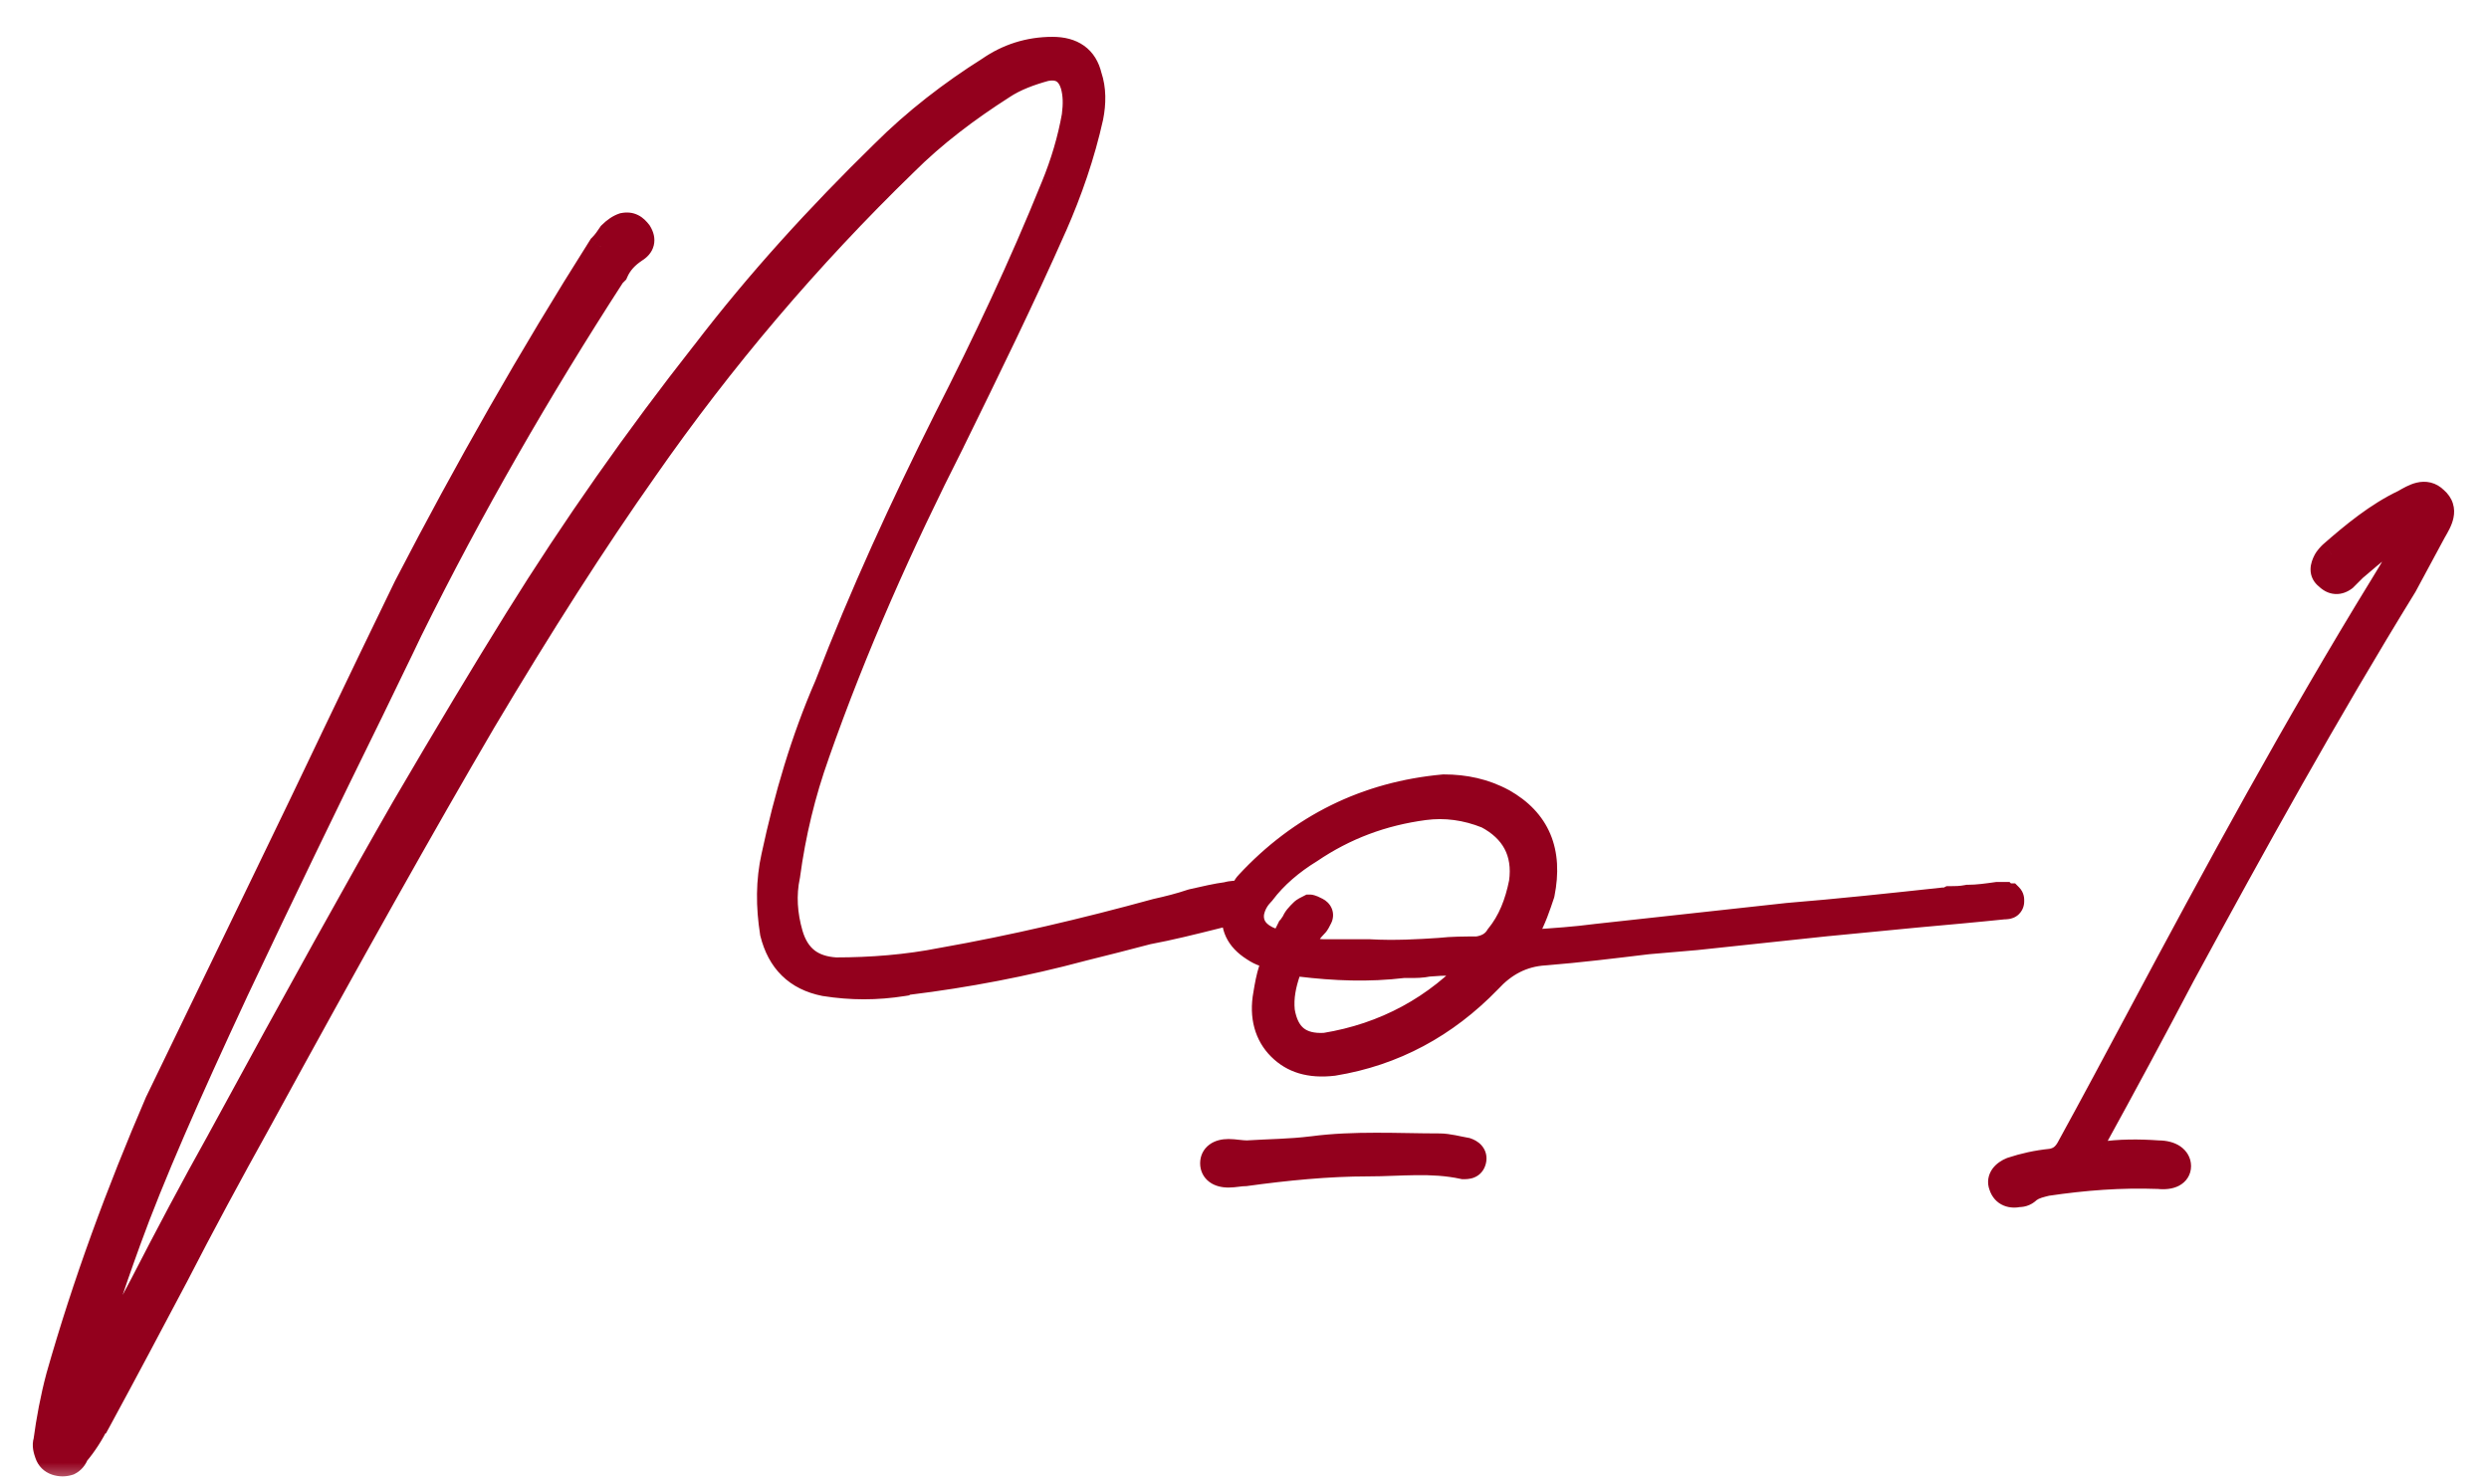
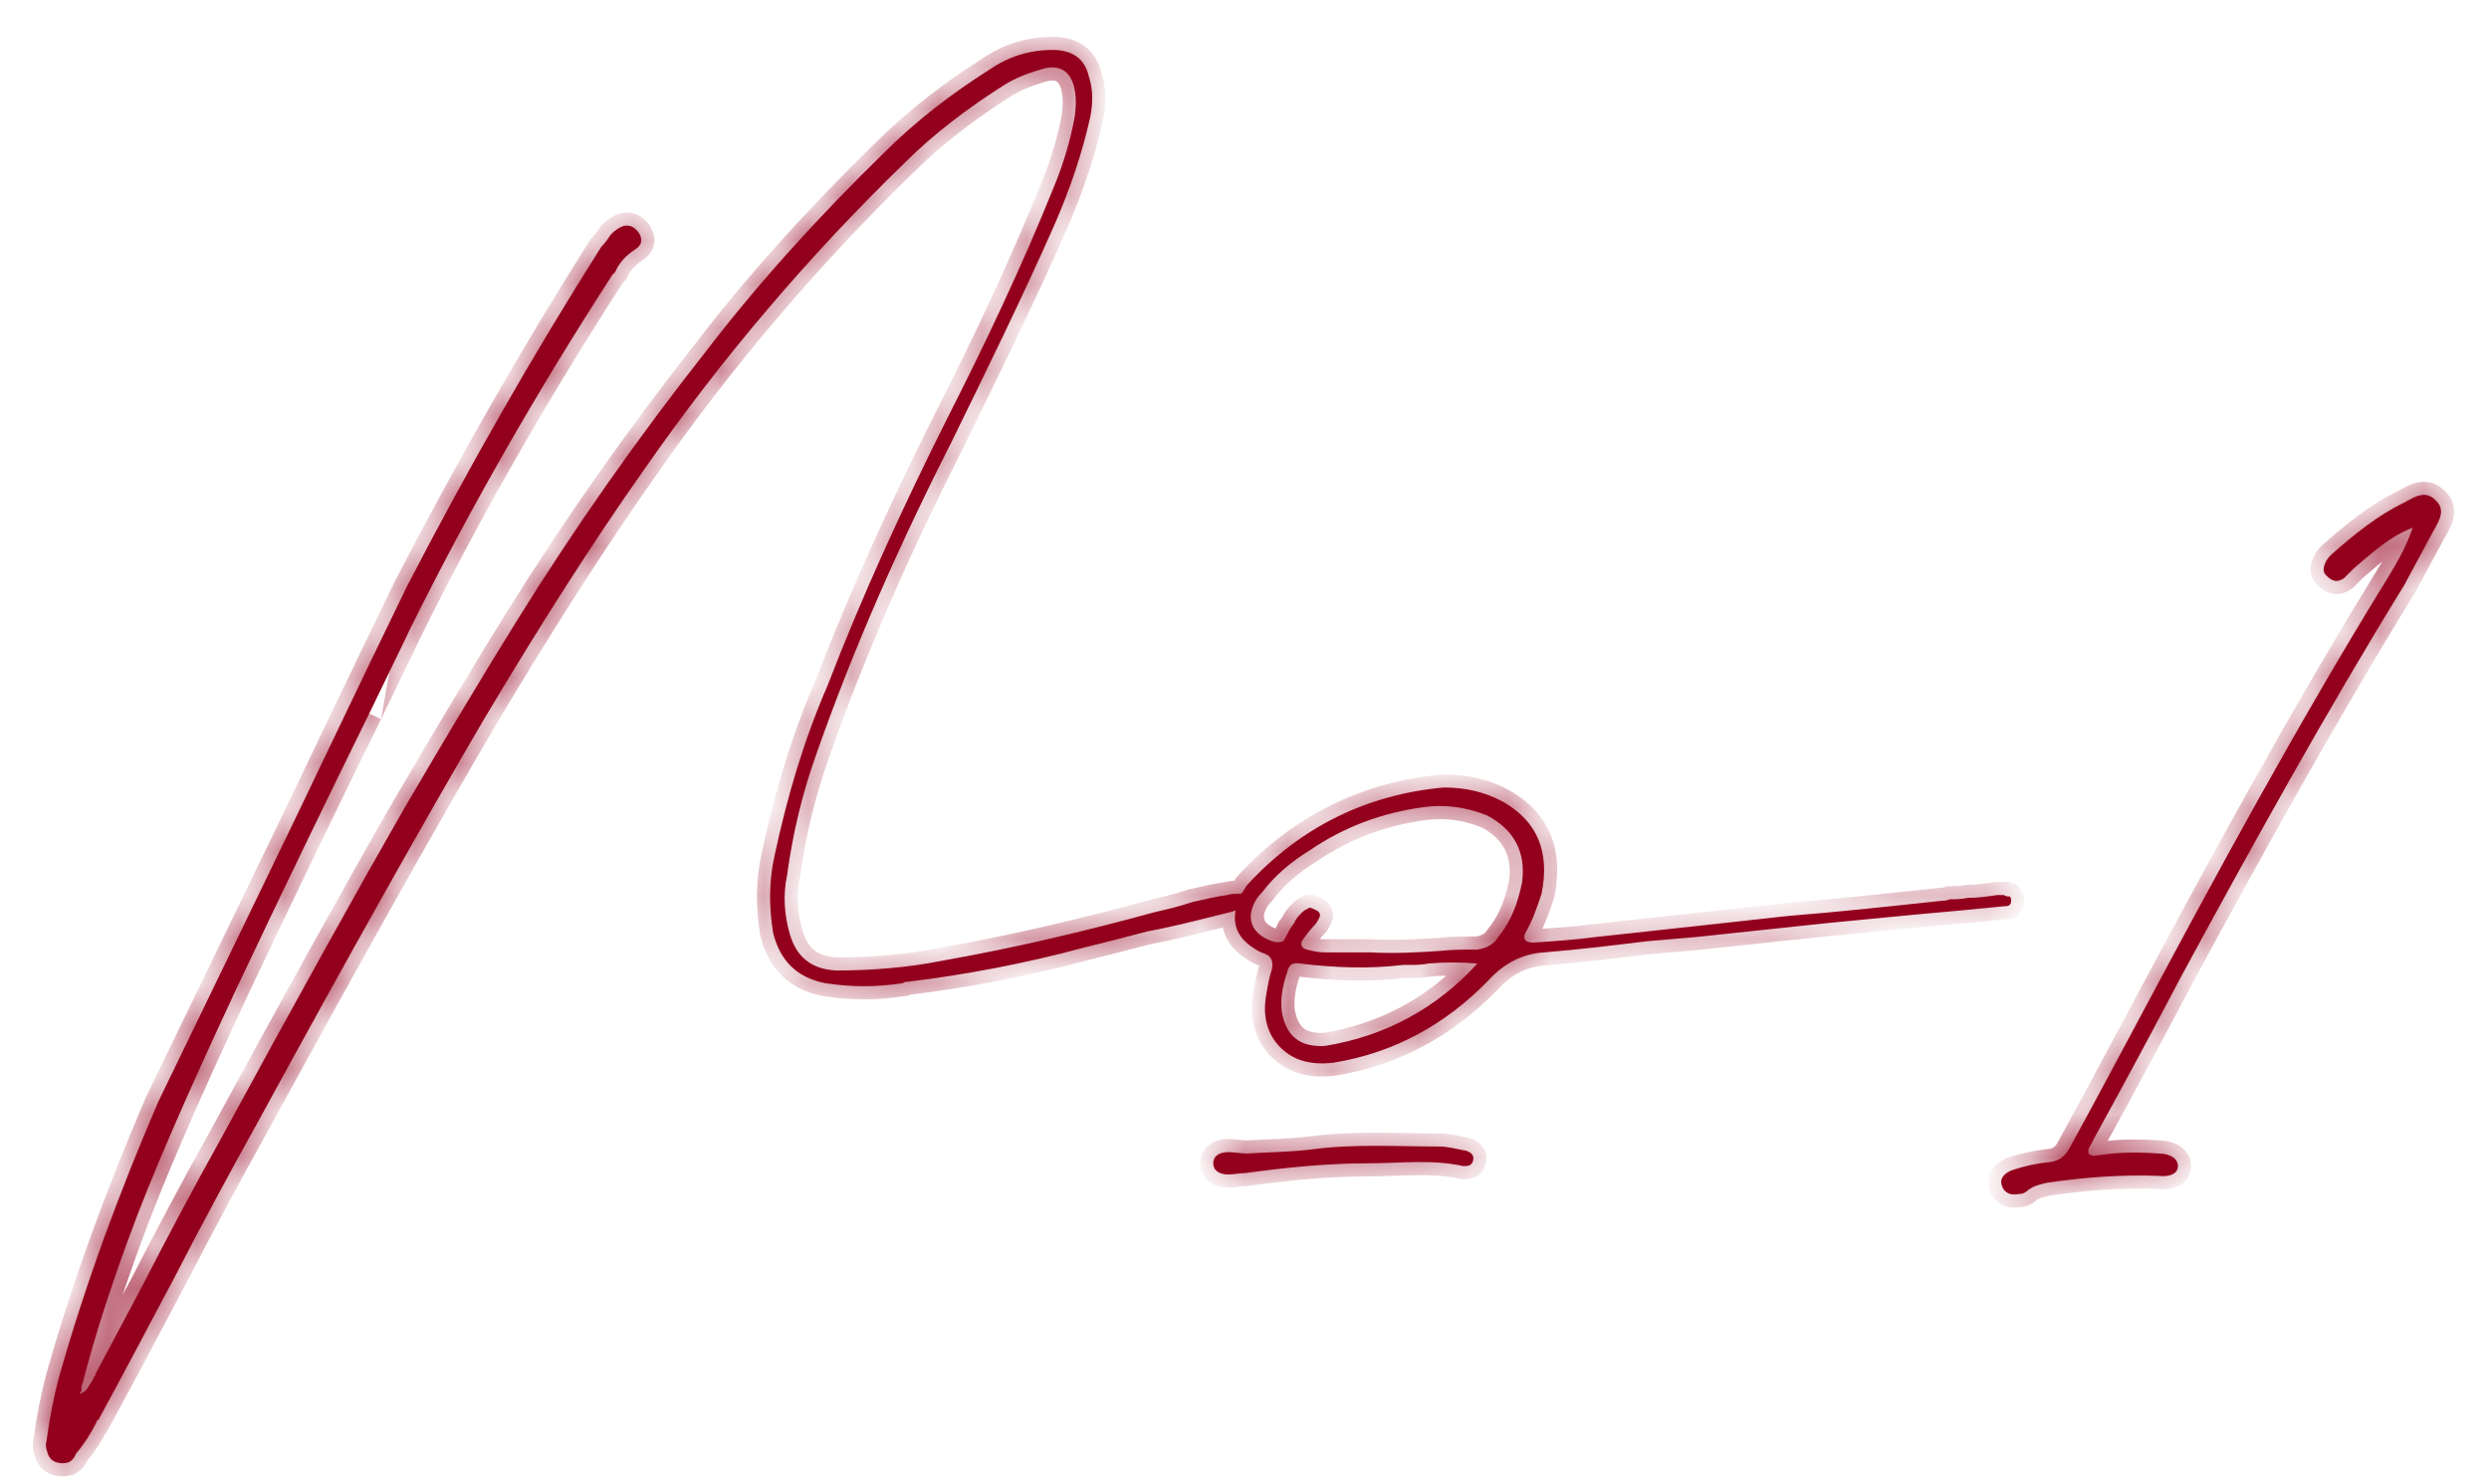
<svg xmlns="http://www.w3.org/2000/svg" width="57" height="34" viewBox="0 0 57 34" fill="none">
  <mask id="path-1-outside-1_1201_605" maskUnits="userSpaceOnUse" x="0" y="0" width="57" height="34" fill="black">
-     <rect fill="white" width="57" height="34" />
    <path d="M31.368 21.816C31.944 21.848 32.488 21.816 32.968 21.784C33.256 21.752 33.544 21.752 33.832 21.752C34.056 21.72 34.216 21.624 34.312 21.464C34.6 21.112 34.76 20.696 34.856 20.216C34.952 19.512 34.664 19 34.056 18.68C33.576 18.488 33.096 18.424 32.616 18.488C31.656 18.616 30.792 18.936 29.992 19.48C29.576 19.736 29.192 20.056 28.904 20.44C28.776 20.568 28.68 20.728 28.648 20.92C28.616 21.208 28.776 21.432 29.128 21.56C29.224 21.592 29.32 21.592 29.384 21.56C29.416 21.528 29.448 21.464 29.48 21.4L29.544 21.272C29.576 21.24 29.608 21.176 29.64 21.144C29.672 21.048 29.736 20.984 29.832 20.888C29.864 20.856 29.928 20.824 29.992 20.792C30.024 20.792 30.088 20.824 30.152 20.856C30.216 20.888 30.248 20.952 30.216 21.016C30.184 21.08 30.152 21.144 30.12 21.176C30.024 21.272 29.928 21.4 29.832 21.528C29.768 21.624 29.8 21.72 29.928 21.752C30.056 21.784 30.184 21.816 30.312 21.816H31.368ZM33.832 22.072C33.448 22.04 33.064 22.04 32.712 22.072C32.552 22.104 32.424 22.104 32.264 22.104H32.136C31.336 22.2 30.568 22.168 29.768 22.072C29.608 22.04 29.512 22.104 29.48 22.264C29.384 22.552 29.32 22.84 29.352 23.16C29.448 23.736 29.768 23.992 30.344 23.96C31.72 23.736 32.904 23.096 33.832 22.072ZM28.712 21.72C28.36 21.496 28.232 21.208 28.296 20.856L28.2 20.888C28.072 20.92 27.944 20.952 27.816 20.984C27.304 21.112 26.792 21.24 26.28 21.336C25.8 21.464 25.288 21.592 24.776 21.72C23.464 22.072 22.12 22.328 20.808 22.488C20.776 22.488 20.712 22.488 20.68 22.52C20.072 22.616 19.496 22.616 18.888 22.52C18.248 22.392 17.864 22.008 17.704 21.368C17.608 20.76 17.608 20.184 17.736 19.608C18.024 18.264 18.408 16.952 18.952 15.704C19.752 13.624 20.68 11.608 21.672 9.624C22.568 7.864 23.4 6.104 24.136 4.28C24.36 3.736 24.52 3.192 24.616 2.648C24.648 2.392 24.648 2.168 24.584 1.944C24.488 1.624 24.264 1.496 23.944 1.56C23.592 1.656 23.24 1.784 22.952 1.976C22.152 2.488 21.384 3.064 20.712 3.736C18.504 5.88 16.52 8.216 14.76 10.744C13.608 12.376 12.36 14.328 11.048 16.536C9.736 18.776 8.008 21.848 5.896 25.72C5.256 26.872 4.616 28.056 4.008 29.24C3.432 30.328 2.856 31.416 2.248 32.536C2.216 32.536 2.216 32.536 2.216 32.568C2.088 32.824 1.928 33.08 1.736 33.304C1.704 33.4 1.64 33.464 1.576 33.496C1.48 33.528 1.384 33.528 1.288 33.496C1.192 33.464 1.128 33.4 1.096 33.304C1.064 33.208 1.032 33.112 1.064 33.016C1.128 32.536 1.224 32.024 1.352 31.544C1.96 29.4 2.728 27.32 3.624 25.24C5.448 21.464 6.792 18.712 7.624 16.952C8.264 15.608 8.84 14.424 9.32 13.432C10.696 10.776 12.168 8.184 13.768 5.656C13.864 5.56 13.928 5.464 13.992 5.368C14.088 5.272 14.184 5.208 14.28 5.176C14.44 5.144 14.536 5.208 14.632 5.336C14.728 5.496 14.696 5.624 14.536 5.72C14.344 5.848 14.184 6.008 14.088 6.232L14.024 6.296C12.328 8.92 10.76 11.64 9.384 14.424C9.128 14.968 8.808 15.608 8.456 16.344C7.496 18.296 6.472 20.408 5.384 22.712C4.296 25.048 3.464 26.936 2.92 28.44C2.536 29.496 2.184 30.552 1.896 31.672C1.864 31.736 1.864 31.8 1.864 31.864C1.832 31.896 1.832 31.896 1.832 31.928C1.928 31.896 1.992 31.832 2.024 31.768C2.056 31.704 2.12 31.64 2.152 31.544C2.184 31.512 2.184 31.512 2.184 31.48L3.272 29.432C3.848 28.312 4.424 27.224 5.032 26.136C6.856 22.776 8.264 20.248 9.256 18.52C10.248 16.824 11.112 15.384 11.848 14.2C13.16 12.088 14.6 10.04 16.136 8.088C17.384 6.456 18.76 4.952 20.232 3.512C20.968 2.776 21.8 2.136 22.664 1.592C23.08 1.304 23.56 1.144 24.104 1.144C24.552 1.144 24.84 1.336 24.936 1.752C25.032 2.04 25.032 2.36 24.968 2.68C24.776 3.544 24.488 4.376 24.136 5.176C23.4 6.84 22.6 8.472 21.8 10.104C20.616 12.44 19.56 14.808 18.696 17.272C18.376 18.168 18.152 19.096 18.024 20.056C17.928 20.504 17.96 20.952 18.088 21.4C18.248 21.944 18.6 22.2 19.144 22.232C19.944 22.232 20.776 22.168 21.576 22.008C23.208 21.72 24.84 21.336 26.472 20.888C26.76 20.824 27.016 20.76 27.304 20.664C27.592 20.6 27.848 20.536 28.104 20.504C28.2 20.472 28.328 20.472 28.424 20.472C28.488 20.408 28.52 20.312 28.584 20.248C29.8 18.936 31.304 18.2 33.064 18.04C33.544 18.04 33.992 18.136 34.408 18.36C35.208 18.808 35.496 19.512 35.304 20.472C35.208 20.76 35.112 21.048 34.952 21.336C34.856 21.496 34.92 21.592 35.112 21.592C35.592 21.56 36.072 21.528 36.552 21.464C38.024 21.304 39.496 21.144 40.936 20.984C42.12 20.888 43.304 20.76 44.488 20.632C44.52 20.632 44.584 20.632 44.648 20.6C44.776 20.6 44.904 20.6 45.064 20.568C45.288 20.568 45.512 20.536 45.736 20.504H45.896C45.928 20.536 45.992 20.536 46.024 20.536C46.056 20.568 46.056 20.6 46.056 20.632C46.056 20.664 46.056 20.696 46.024 20.728C45.992 20.76 45.928 20.76 45.896 20.76C45.576 20.792 45.256 20.824 44.904 20.856C44.552 20.888 44.2 20.92 43.848 20.952L41.864 21.144L38.856 21.464C38.472 21.496 38.088 21.528 37.736 21.56C36.936 21.656 36.168 21.752 35.368 21.816C34.856 21.848 34.44 22.072 34.088 22.456C33.096 23.48 31.912 24.12 30.536 24.344C29.992 24.408 29.608 24.28 29.32 23.992C29.032 23.704 28.904 23.288 29 22.776C29.032 22.584 29.064 22.392 29.128 22.2C29.16 22.04 29.128 21.912 28.968 21.848C28.872 21.816 28.808 21.784 28.712 21.72ZM28.552 26.424C29.064 26.392 29.544 26.392 30.056 26.328C31.016 26.2 32.008 26.264 32.968 26.264C33.16 26.264 33.384 26.328 33.576 26.36C33.672 26.392 33.768 26.456 33.736 26.584C33.704 26.712 33.608 26.712 33.512 26.712C32.776 26.552 32.072 26.648 31.336 26.648C30.408 26.648 29.448 26.744 28.52 26.872C28.392 26.872 28.264 26.904 28.136 26.904C27.912 26.904 27.784 26.808 27.784 26.648C27.784 26.488 27.912 26.392 28.136 26.392C28.264 26.392 28.424 26.424 28.552 26.424ZM55.253 12.088C54.741 12.28 54.325 12.664 53.909 13.016C53.845 13.08 53.749 13.176 53.685 13.24C53.557 13.336 53.429 13.336 53.301 13.208C53.173 13.112 53.205 12.984 53.269 12.856C53.301 12.792 53.365 12.728 53.397 12.696C53.909 12.248 54.453 11.8 55.061 11.512C55.285 11.384 55.541 11.224 55.765 11.448C56.021 11.672 55.861 11.928 55.733 12.152C55.509 12.568 55.285 12.984 55.061 13.4C53.269 16.312 51.605 19.32 49.973 22.328C49.301 23.608 48.629 24.856 47.925 26.136C47.893 26.232 47.797 26.296 47.829 26.424C47.925 26.52 48.021 26.456 48.117 26.456C48.533 26.392 48.981 26.392 49.429 26.424C49.717 26.424 49.877 26.552 49.877 26.712C49.877 26.872 49.717 26.968 49.429 26.936C48.565 26.904 47.733 26.968 46.869 27.096C46.741 27.128 46.581 27.16 46.453 27.256C46.389 27.32 46.325 27.352 46.229 27.352C46.069 27.384 45.909 27.352 45.845 27.16C45.781 27 45.909 26.872 46.069 26.808C46.357 26.712 46.645 26.648 46.965 26.616C47.189 26.584 47.317 26.456 47.413 26.264C47.957 25.272 48.469 24.312 48.981 23.352C50.773 19.992 52.597 16.632 54.581 13.4C54.837 12.984 55.093 12.568 55.253 12.088Z" />
  </mask>
  <path d="M31.368 21.816C31.944 21.848 32.488 21.816 32.968 21.784C33.256 21.752 33.544 21.752 33.832 21.752C34.056 21.72 34.216 21.624 34.312 21.464C34.6 21.112 34.76 20.696 34.856 20.216C34.952 19.512 34.664 19 34.056 18.68C33.576 18.488 33.096 18.424 32.616 18.488C31.656 18.616 30.792 18.936 29.992 19.48C29.576 19.736 29.192 20.056 28.904 20.44C28.776 20.568 28.68 20.728 28.648 20.92C28.616 21.208 28.776 21.432 29.128 21.56C29.224 21.592 29.32 21.592 29.384 21.56C29.416 21.528 29.448 21.464 29.48 21.4L29.544 21.272C29.576 21.24 29.608 21.176 29.64 21.144C29.672 21.048 29.736 20.984 29.832 20.888C29.864 20.856 29.928 20.824 29.992 20.792C30.024 20.792 30.088 20.824 30.152 20.856C30.216 20.888 30.248 20.952 30.216 21.016C30.184 21.08 30.152 21.144 30.12 21.176C30.024 21.272 29.928 21.4 29.832 21.528C29.768 21.624 29.8 21.72 29.928 21.752C30.056 21.784 30.184 21.816 30.312 21.816H31.368ZM33.832 22.072C33.448 22.04 33.064 22.04 32.712 22.072C32.552 22.104 32.424 22.104 32.264 22.104H32.136C31.336 22.2 30.568 22.168 29.768 22.072C29.608 22.04 29.512 22.104 29.48 22.264C29.384 22.552 29.32 22.84 29.352 23.16C29.448 23.736 29.768 23.992 30.344 23.96C31.72 23.736 32.904 23.096 33.832 22.072ZM28.712 21.72C28.36 21.496 28.232 21.208 28.296 20.856L28.2 20.888C28.072 20.92 27.944 20.952 27.816 20.984C27.304 21.112 26.792 21.24 26.28 21.336C25.8 21.464 25.288 21.592 24.776 21.72C23.464 22.072 22.12 22.328 20.808 22.488C20.776 22.488 20.712 22.488 20.68 22.52C20.072 22.616 19.496 22.616 18.888 22.52C18.248 22.392 17.864 22.008 17.704 21.368C17.608 20.76 17.608 20.184 17.736 19.608C18.024 18.264 18.408 16.952 18.952 15.704C19.752 13.624 20.68 11.608 21.672 9.624C22.568 7.864 23.4 6.104 24.136 4.28C24.36 3.736 24.52 3.192 24.616 2.648C24.648 2.392 24.648 2.168 24.584 1.944C24.488 1.624 24.264 1.496 23.944 1.56C23.592 1.656 23.24 1.784 22.952 1.976C22.152 2.488 21.384 3.064 20.712 3.736C18.504 5.88 16.52 8.216 14.76 10.744C13.608 12.376 12.36 14.328 11.048 16.536C9.736 18.776 8.008 21.848 5.896 25.72C5.256 26.872 4.616 28.056 4.008 29.24C3.432 30.328 2.856 31.416 2.248 32.536C2.216 32.536 2.216 32.536 2.216 32.568C2.088 32.824 1.928 33.08 1.736 33.304C1.704 33.4 1.64 33.464 1.576 33.496C1.48 33.528 1.384 33.528 1.288 33.496C1.192 33.464 1.128 33.4 1.096 33.304C1.064 33.208 1.032 33.112 1.064 33.016C1.128 32.536 1.224 32.024 1.352 31.544C1.96 29.4 2.728 27.32 3.624 25.24C5.448 21.464 6.792 18.712 7.624 16.952C8.264 15.608 8.84 14.424 9.32 13.432C10.696 10.776 12.168 8.184 13.768 5.656C13.864 5.56 13.928 5.464 13.992 5.368C14.088 5.272 14.184 5.208 14.28 5.176C14.44 5.144 14.536 5.208 14.632 5.336C14.728 5.496 14.696 5.624 14.536 5.72C14.344 5.848 14.184 6.008 14.088 6.232L14.024 6.296C12.328 8.92 10.76 11.64 9.384 14.424C9.128 14.968 8.808 15.608 8.456 16.344C7.496 18.296 6.472 20.408 5.384 22.712C4.296 25.048 3.464 26.936 2.92 28.44C2.536 29.496 2.184 30.552 1.896 31.672C1.864 31.736 1.864 31.8 1.864 31.864C1.832 31.896 1.832 31.896 1.832 31.928C1.928 31.896 1.992 31.832 2.024 31.768C2.056 31.704 2.12 31.64 2.152 31.544C2.184 31.512 2.184 31.512 2.184 31.48L3.272 29.432C3.848 28.312 4.424 27.224 5.032 26.136C6.856 22.776 8.264 20.248 9.256 18.52C10.248 16.824 11.112 15.384 11.848 14.2C13.16 12.088 14.6 10.04 16.136 8.088C17.384 6.456 18.76 4.952 20.232 3.512C20.968 2.776 21.8 2.136 22.664 1.592C23.08 1.304 23.56 1.144 24.104 1.144C24.552 1.144 24.84 1.336 24.936 1.752C25.032 2.04 25.032 2.36 24.968 2.68C24.776 3.544 24.488 4.376 24.136 5.176C23.4 6.84 22.6 8.472 21.8 10.104C20.616 12.44 19.56 14.808 18.696 17.272C18.376 18.168 18.152 19.096 18.024 20.056C17.928 20.504 17.96 20.952 18.088 21.4C18.248 21.944 18.6 22.2 19.144 22.232C19.944 22.232 20.776 22.168 21.576 22.008C23.208 21.72 24.84 21.336 26.472 20.888C26.76 20.824 27.016 20.76 27.304 20.664C27.592 20.6 27.848 20.536 28.104 20.504C28.2 20.472 28.328 20.472 28.424 20.472C28.488 20.408 28.52 20.312 28.584 20.248C29.8 18.936 31.304 18.2 33.064 18.04C33.544 18.04 33.992 18.136 34.408 18.36C35.208 18.808 35.496 19.512 35.304 20.472C35.208 20.76 35.112 21.048 34.952 21.336C34.856 21.496 34.92 21.592 35.112 21.592C35.592 21.56 36.072 21.528 36.552 21.464C38.024 21.304 39.496 21.144 40.936 20.984C42.12 20.888 43.304 20.76 44.488 20.632C44.52 20.632 44.584 20.632 44.648 20.6C44.776 20.6 44.904 20.6 45.064 20.568C45.288 20.568 45.512 20.536 45.736 20.504H45.896C45.928 20.536 45.992 20.536 46.024 20.536C46.056 20.568 46.056 20.6 46.056 20.632C46.056 20.664 46.056 20.696 46.024 20.728C45.992 20.76 45.928 20.76 45.896 20.76C45.576 20.792 45.256 20.824 44.904 20.856C44.552 20.888 44.2 20.92 43.848 20.952L41.864 21.144L38.856 21.464C38.472 21.496 38.088 21.528 37.736 21.56C36.936 21.656 36.168 21.752 35.368 21.816C34.856 21.848 34.44 22.072 34.088 22.456C33.096 23.48 31.912 24.12 30.536 24.344C29.992 24.408 29.608 24.28 29.32 23.992C29.032 23.704 28.904 23.288 29 22.776C29.032 22.584 29.064 22.392 29.128 22.2C29.16 22.04 29.128 21.912 28.968 21.848C28.872 21.816 28.808 21.784 28.712 21.72ZM28.552 26.424C29.064 26.392 29.544 26.392 30.056 26.328C31.016 26.2 32.008 26.264 32.968 26.264C33.16 26.264 33.384 26.328 33.576 26.36C33.672 26.392 33.768 26.456 33.736 26.584C33.704 26.712 33.608 26.712 33.512 26.712C32.776 26.552 32.072 26.648 31.336 26.648C30.408 26.648 29.448 26.744 28.52 26.872C28.392 26.872 28.264 26.904 28.136 26.904C27.912 26.904 27.784 26.808 27.784 26.648C27.784 26.488 27.912 26.392 28.136 26.392C28.264 26.392 28.424 26.424 28.552 26.424ZM55.253 12.088C54.741 12.28 54.325 12.664 53.909 13.016C53.845 13.08 53.749 13.176 53.685 13.24C53.557 13.336 53.429 13.336 53.301 13.208C53.173 13.112 53.205 12.984 53.269 12.856C53.301 12.792 53.365 12.728 53.397 12.696C53.909 12.248 54.453 11.8 55.061 11.512C55.285 11.384 55.541 11.224 55.765 11.448C56.021 11.672 55.861 11.928 55.733 12.152C55.509 12.568 55.285 12.984 55.061 13.4C53.269 16.312 51.605 19.32 49.973 22.328C49.301 23.608 48.629 24.856 47.925 26.136C47.893 26.232 47.797 26.296 47.829 26.424C47.925 26.52 48.021 26.456 48.117 26.456C48.533 26.392 48.981 26.392 49.429 26.424C49.717 26.424 49.877 26.552 49.877 26.712C49.877 26.872 49.717 26.968 49.429 26.936C48.565 26.904 47.733 26.968 46.869 27.096C46.741 27.128 46.581 27.16 46.453 27.256C46.389 27.32 46.325 27.352 46.229 27.352C46.069 27.384 45.909 27.352 45.845 27.16C45.781 27 45.909 26.872 46.069 26.808C46.357 26.712 46.645 26.648 46.965 26.616C47.189 26.584 47.317 26.456 47.413 26.264C47.957 25.272 48.469 24.312 48.981 23.352C50.773 19.992 52.597 16.632 54.581 13.4C54.837 12.984 55.093 12.568 55.253 12.088Z" fill="#93001D" />
-   <path d="M31.368 21.816L31.385 21.517L31.376 21.516H31.368V21.816ZM32.968 21.784L32.988 22.084L33.001 22.082L32.968 21.784ZM33.832 21.752V22.052H33.853L33.874 22.049L33.832 21.752ZM34.312 21.464L34.08 21.274L34.066 21.291L34.055 21.31L34.312 21.464ZM34.856 20.216L35.15 20.275L35.152 20.266L35.153 20.256L34.856 20.216ZM34.056 18.68L34.196 18.415L34.182 18.407L34.167 18.401L34.056 18.68ZM32.616 18.488L32.656 18.785L32.656 18.785L32.616 18.488ZM29.992 19.48L30.149 19.736L30.161 19.728L29.992 19.48ZM28.904 20.44L29.116 20.652L29.131 20.637L29.144 20.62L28.904 20.44ZM28.648 20.92L28.352 20.871L28.351 20.879L28.35 20.887L28.648 20.92ZM29.128 21.56L29.025 21.842L29.033 21.845L29.128 21.56ZM29.384 21.56L29.518 21.828L29.562 21.807L29.596 21.772L29.384 21.56ZM29.48 21.4L29.212 21.266L29.212 21.266L29.48 21.4ZM29.544 21.272L29.332 21.06L29.297 21.094L29.276 21.138L29.544 21.272ZM29.64 21.144L29.852 21.356L29.902 21.306L29.925 21.239L29.64 21.144ZM29.832 20.888L29.62 20.676L29.62 20.676L29.832 20.888ZM29.992 20.792V20.492H29.921L29.858 20.524L29.992 20.792ZM30.152 20.856L30.286 20.588L30.286 20.588L30.152 20.856ZM30.12 21.176L29.908 20.964L29.908 20.964L30.12 21.176ZM29.832 21.528L29.592 21.348L29.587 21.355L29.582 21.362L29.832 21.528ZM33.832 22.072L34.054 22.273L34.462 21.823L33.857 21.773L33.832 22.072ZM32.712 22.072L32.685 21.773L32.669 21.775L32.653 21.778L32.712 22.072ZM32.136 22.104V21.804H32.118L32.1 21.806L32.136 22.104ZM29.768 22.072L29.709 22.366L29.721 22.369L29.732 22.37L29.768 22.072ZM29.48 22.264L29.765 22.359L29.77 22.341L29.774 22.323L29.48 22.264ZM29.352 23.16L29.053 23.19L29.055 23.2L29.056 23.209L29.352 23.16ZM30.344 23.96L30.361 24.259L30.377 24.259L30.392 24.256L30.344 23.96ZM28.712 21.72L28.878 21.47L28.873 21.467L28.712 21.72ZM28.296 20.856L28.591 20.91L28.682 20.411L28.201 20.571L28.296 20.856ZM28.2 20.888L28.273 21.179L28.284 21.176L28.295 21.173L28.2 20.888ZM27.816 20.984L27.889 21.275L27.889 21.275L27.816 20.984ZM26.28 21.336L26.225 21.041L26.214 21.043L26.203 21.046L26.28 21.336ZM24.776 21.72L24.703 21.429L24.698 21.43L24.776 21.72ZM20.808 22.488V22.788H20.826L20.844 22.786L20.808 22.488ZM20.68 22.52L20.727 22.816L20.823 22.801L20.892 22.732L20.68 22.52ZM18.888 22.52L18.829 22.814L18.841 22.816L18.888 22.52ZM17.704 21.368L17.408 21.415L17.41 21.428L17.413 21.441L17.704 21.368ZM17.736 19.608L18.029 19.673L18.029 19.671L17.736 19.608ZM18.952 15.704L19.227 15.824L19.232 15.812L18.952 15.704ZM21.672 9.624L21.405 9.488L21.404 9.49L21.672 9.624ZM24.136 4.28L23.859 4.166L23.858 4.168L24.136 4.28ZM24.616 2.648L24.911 2.7L24.913 2.693L24.914 2.685L24.616 2.648ZM24.584 1.944L24.872 1.862L24.871 1.858L24.584 1.944ZM23.944 1.56L23.885 1.266L23.875 1.268L23.865 1.271L23.944 1.56ZM22.952 1.976L23.114 2.229L23.118 2.226L22.952 1.976ZM20.712 3.736L20.921 3.951L20.924 3.948L20.712 3.736ZM14.76 10.744L15.005 10.917L15.006 10.915L14.76 10.744ZM11.048 16.536L10.79 16.383L10.789 16.384L11.048 16.536ZM5.896 25.72L6.158 25.866L6.159 25.864L5.896 25.72ZM4.008 29.24L4.273 29.38L4.275 29.377L4.008 29.24ZM2.248 32.536V32.836H2.426L2.512 32.679L2.248 32.536ZM2.216 32.568L2.484 32.702L2.516 32.639V32.568H2.216ZM1.736 33.304L1.508 33.109L1.47 33.153L1.451 33.209L1.736 33.304ZM1.576 33.496L1.671 33.781L1.691 33.774L1.71 33.764L1.576 33.496ZM1.288 33.496L1.383 33.211L1.383 33.211L1.288 33.496ZM1.096 33.304L0.811 33.399L0.811 33.399L1.096 33.304ZM1.064 33.016L1.349 33.111L1.358 33.084L1.361 33.056L1.064 33.016ZM1.352 31.544L1.063 31.462L1.062 31.467L1.352 31.544ZM3.624 25.24L3.354 25.109L3.348 25.121L3.624 25.24ZM7.624 16.952L7.353 16.823L7.353 16.824L7.624 16.952ZM9.32 13.432L9.054 13.294L9.05 13.301L9.32 13.432ZM13.768 5.656L13.556 5.444L13.532 5.467L13.514 5.496L13.768 5.656ZM13.992 5.368L13.78 5.156L13.759 5.177L13.742 5.202L13.992 5.368ZM14.28 5.176L14.221 4.882L14.203 4.885L14.185 4.891L14.28 5.176ZM14.632 5.336L14.889 5.182L14.881 5.168L14.872 5.156L14.632 5.336ZM14.536 5.72L14.382 5.463L14.376 5.466L14.37 5.47L14.536 5.72ZM14.088 6.232L14.3 6.444L14.341 6.403L14.364 6.35L14.088 6.232ZM14.024 6.296L13.812 6.084L13.789 6.106L13.772 6.133L14.024 6.296ZM9.384 14.424L9.115 14.291L9.113 14.296L9.384 14.424ZM8.456 16.344L8.725 16.476L8.727 16.473L8.456 16.344ZM5.384 22.712L5.113 22.584L5.112 22.585L5.384 22.712ZM2.92 28.44L3.202 28.543L3.202 28.542L2.92 28.44ZM1.896 31.672L2.164 31.806L2.179 31.778L2.187 31.747L1.896 31.672ZM1.864 31.864L2.076 32.076L2.164 31.988V31.864H1.864ZM1.832 31.928H1.532V32.344L1.927 32.213L1.832 31.928ZM2.024 31.768L2.292 31.902L2.292 31.902L2.024 31.768ZM2.152 31.544L1.94 31.332L1.89 31.382L1.867 31.449L2.152 31.544ZM2.184 31.48L1.919 31.339L1.884 31.405V31.48H2.184ZM3.272 29.432L3.537 29.573L3.539 29.569L3.272 29.432ZM5.032 26.136L5.294 26.282L5.296 26.279L5.032 26.136ZM9.256 18.52L8.997 18.369L8.996 18.371L9.256 18.52ZM11.848 14.2L12.103 14.358L12.103 14.358L11.848 14.2ZM16.136 8.088L16.372 8.274L16.374 8.27L16.136 8.088ZM20.232 3.512L20.442 3.726L20.444 3.724L20.232 3.512ZM22.664 1.592L22.824 1.846L22.835 1.839L22.664 1.592ZM24.936 1.752L24.644 1.819L24.647 1.833L24.651 1.847L24.936 1.752ZM24.968 2.68L25.261 2.745L25.262 2.739L24.968 2.68ZM24.136 5.176L24.41 5.297L24.411 5.297L24.136 5.176ZM21.8 10.104L22.068 10.24L22.069 10.236L21.8 10.104ZM18.696 17.272L18.979 17.373L18.979 17.371L18.696 17.272ZM18.024 20.056L18.317 20.119L18.32 20.107L18.321 20.096L18.024 20.056ZM18.088 21.4L17.799 21.482L17.8 21.485L18.088 21.4ZM19.144 22.232L19.126 22.532L19.135 22.532H19.144V22.232ZM21.576 22.008L21.524 21.712L21.517 21.714L21.576 22.008ZM26.472 20.888L26.407 20.595L26.4 20.597L26.393 20.599L26.472 20.888ZM27.304 20.664L27.239 20.371L27.224 20.375L27.209 20.379L27.304 20.664ZM28.104 20.504L28.141 20.802L28.171 20.798L28.199 20.789L28.104 20.504ZM28.424 20.472V20.772H28.548L28.636 20.684L28.424 20.472ZM28.584 20.248L28.796 20.46L28.804 20.452L28.584 20.248ZM33.064 18.04V17.74H33.05L33.037 17.741L33.064 18.04ZM34.408 18.36L34.555 18.098L34.55 18.096L34.408 18.36ZM35.304 20.472L35.589 20.567L35.594 20.549L35.598 20.531L35.304 20.472ZM34.952 21.336L35.209 21.49L35.214 21.482L34.952 21.336ZM35.112 21.592V21.892H35.122L35.132 21.891L35.112 21.592ZM36.552 21.464L36.52 21.166L36.512 21.167L36.552 21.464ZM40.936 20.984L40.912 20.685L40.903 20.686L40.936 20.984ZM44.488 20.632V20.332H44.472L44.456 20.334L44.488 20.632ZM44.648 20.6V20.3H44.577L44.514 20.332L44.648 20.6ZM45.064 20.568V20.268H45.034L45.005 20.274L45.064 20.568ZM45.736 20.504V20.204H45.715L45.694 20.207L45.736 20.504ZM45.896 20.504L46.108 20.292L46.02 20.204H45.896V20.504ZM46.024 20.536L46.236 20.324L46.148 20.236H46.024V20.536ZM45.896 20.76V20.46H45.881L45.866 20.462L45.896 20.76ZM44.904 20.856L44.931 21.155L44.931 21.155L44.904 20.856ZM43.848 20.952L43.821 20.653L43.819 20.653L43.848 20.952ZM41.864 21.144L41.835 20.845L41.832 20.846L41.864 21.144ZM38.856 21.464L38.881 21.763L38.888 21.762L38.856 21.464ZM37.736 21.56L37.709 21.261L37.7 21.262L37.736 21.56ZM35.368 21.816L35.387 22.116L35.392 22.115L35.368 21.816ZM34.088 22.456L34.304 22.665L34.309 22.659L34.088 22.456ZM30.536 24.344L30.571 24.642L30.584 24.64L30.536 24.344ZM29 22.776L29.295 22.831L29.296 22.825L29 22.776ZM29.128 22.2L29.413 22.295L29.419 22.277L29.422 22.259L29.128 22.2ZM28.968 21.848L29.079 21.57L29.071 21.566L29.063 21.563L28.968 21.848ZM28.552 26.424V26.724H28.561L28.571 26.723L28.552 26.424ZM30.056 26.328L30.093 26.626L30.096 26.625L30.056 26.328ZM33.576 26.36L33.671 26.075L33.648 26.068L33.625 26.064L33.576 26.36ZM33.736 26.584L33.445 26.511L33.445 26.511L33.736 26.584ZM33.512 26.712L33.448 27.005L33.48 27.012H33.512V26.712ZM28.52 26.872V27.172H28.541L28.561 27.169L28.52 26.872ZM31.351 22.116C31.947 22.149 32.507 22.115 32.988 22.083L32.948 21.485C32.469 21.517 31.941 21.547 31.385 21.517L31.351 22.116ZM33.001 22.082C33.27 22.052 33.541 22.052 33.832 22.052V21.452C33.547 21.452 33.242 21.452 32.935 21.486L33.001 22.082ZM33.874 22.049C34.167 22.007 34.417 21.872 34.569 21.618L34.055 21.31C34.015 21.376 33.945 21.433 33.79 21.455L33.874 22.049ZM34.544 21.654C34.873 21.252 35.048 20.785 35.15 20.275L34.562 20.157C34.472 20.607 34.327 20.972 34.08 21.274L34.544 21.654ZM35.153 20.256C35.208 19.854 35.155 19.484 34.985 19.163C34.815 18.843 34.541 18.596 34.196 18.415L33.916 18.945C34.179 19.084 34.353 19.253 34.455 19.445C34.557 19.636 34.6 19.874 34.559 20.175L35.153 20.256ZM34.167 18.401C33.643 18.192 33.111 18.119 32.576 18.191L32.656 18.785C33.081 18.729 33.509 18.784 33.945 18.959L34.167 18.401ZM32.576 18.191C31.572 18.325 30.664 18.66 29.823 19.232L30.161 19.728C30.92 19.212 31.74 18.907 32.656 18.785L32.576 18.191ZM29.835 19.224C29.395 19.495 28.98 19.839 28.664 20.26L29.144 20.62C29.404 20.273 29.757 19.977 30.149 19.735L29.835 19.224ZM28.692 20.228C28.528 20.392 28.396 20.606 28.352 20.871L28.944 20.969C28.964 20.85 29.024 20.744 29.116 20.652L28.692 20.228ZM28.35 20.887C28.326 21.099 28.374 21.304 28.503 21.479C28.628 21.648 28.813 21.765 29.026 21.842L29.23 21.278C29.091 21.227 29.02 21.168 28.985 21.121C28.954 21.08 28.938 21.029 28.946 20.953L28.35 20.887ZM29.033 21.845C29.173 21.891 29.358 21.909 29.518 21.828L29.25 21.292C29.26 21.286 29.268 21.285 29.27 21.284C29.273 21.284 29.272 21.284 29.268 21.284C29.259 21.284 29.243 21.282 29.223 21.275L29.033 21.845ZM29.596 21.772C29.642 21.727 29.674 21.674 29.692 21.641C29.713 21.604 29.733 21.564 29.748 21.534L29.212 21.266C29.195 21.3 29.183 21.324 29.172 21.343C29.166 21.352 29.163 21.357 29.162 21.359C29.16 21.362 29.163 21.357 29.172 21.348L29.596 21.772ZM29.748 21.534L29.812 21.406L29.276 21.138L29.212 21.266L29.748 21.534ZM29.756 21.484C29.78 21.46 29.799 21.436 29.811 21.419C29.823 21.403 29.834 21.385 29.842 21.374C29.85 21.361 29.855 21.355 29.859 21.349C29.863 21.344 29.86 21.348 29.852 21.356L29.428 20.932C29.404 20.956 29.385 20.98 29.373 20.997C29.361 21.013 29.35 21.031 29.342 21.042C29.334 21.055 29.329 21.061 29.325 21.067C29.321 21.072 29.324 21.068 29.332 21.06L29.756 21.484ZM29.925 21.239C29.927 21.232 29.931 21.223 29.946 21.203C29.966 21.179 29.993 21.151 30.044 21.1L29.62 20.676C29.535 20.761 29.414 20.874 29.355 21.049L29.925 21.239ZM30.044 21.1C30.035 21.109 30.03 21.112 30.033 21.11C30.035 21.109 30.04 21.106 30.049 21.101C30.068 21.089 30.092 21.077 30.126 21.06L29.858 20.524C29.828 20.539 29.788 20.559 29.751 20.579C29.718 20.598 29.665 20.63 29.62 20.676L30.044 21.1ZM29.992 21.092C29.972 21.092 29.957 21.09 29.95 21.088C29.941 21.087 29.936 21.085 29.934 21.084C29.931 21.084 29.933 21.084 29.942 21.088C29.95 21.091 29.96 21.096 29.974 21.102C29.987 21.109 30.002 21.116 30.018 21.124L30.286 20.588C30.256 20.573 30.216 20.552 30.178 20.536C30.159 20.528 30.135 20.518 30.109 20.511C30.087 20.504 30.044 20.492 29.992 20.492V21.092ZM30.018 21.124C29.998 21.114 29.965 21.09 29.944 21.042C29.921 20.988 29.925 20.928 29.948 20.882L30.484 21.15C30.539 21.04 30.543 20.916 30.496 20.806C30.451 20.702 30.37 20.63 30.286 20.588L30.018 21.124ZM29.948 20.882C29.931 20.916 29.919 20.94 29.907 20.959C29.902 20.968 29.899 20.973 29.898 20.975C29.896 20.978 29.899 20.973 29.908 20.964L30.332 21.388C30.378 21.343 30.41 21.29 30.428 21.257C30.449 21.22 30.469 21.18 30.484 21.15L29.948 20.882ZM29.908 20.964C29.794 21.078 29.684 21.225 29.592 21.348L30.072 21.708C30.172 21.575 30.254 21.466 30.332 21.388L29.908 20.964ZM29.582 21.362C29.514 21.464 29.466 21.617 29.529 21.775C29.593 21.933 29.732 22.012 29.855 22.043L30.001 21.461C29.996 21.46 30.055 21.474 30.087 21.553C30.118 21.631 30.086 21.688 30.082 21.694L29.582 21.362ZM29.855 22.043C29.976 22.073 30.141 22.116 30.312 22.116V21.516C30.227 21.516 30.136 21.495 30.001 21.461L29.855 22.043ZM30.312 22.116H31.368V21.516H30.312V22.116ZM33.857 21.773C33.457 21.74 33.056 21.739 32.685 21.773L32.739 22.371C33.072 22.34 33.439 22.34 33.807 22.371L33.857 21.773ZM32.653 21.778C32.526 21.803 32.425 21.804 32.264 21.804V22.404C32.423 22.404 32.578 22.405 32.771 22.366L32.653 21.778ZM32.264 21.804H32.136V22.404H32.264V21.804ZM32.1 21.806C31.331 21.898 30.589 21.868 29.804 21.774L29.732 22.37C30.547 22.468 31.34 22.502 32.172 22.402L32.1 21.806ZM29.827 21.778C29.701 21.753 29.547 21.755 29.41 21.846C29.272 21.938 29.211 22.08 29.186 22.205L29.774 22.323C29.777 22.306 29.78 22.305 29.776 22.311C29.772 22.319 29.762 22.333 29.742 22.346C29.723 22.358 29.706 22.363 29.697 22.364C29.69 22.365 29.693 22.363 29.709 22.366L29.827 21.778ZM29.195 22.169C29.093 22.476 29.015 22.81 29.053 23.19L29.651 23.13C29.625 22.87 29.675 22.628 29.765 22.359L29.195 22.169ZM29.056 23.209C29.111 23.541 29.239 23.828 29.48 24.022C29.721 24.216 30.028 24.278 30.361 24.259L30.327 23.66C30.084 23.674 29.943 23.624 29.856 23.554C29.769 23.484 29.689 23.355 29.648 23.111L29.056 23.209ZM30.392 24.256C31.834 24.021 33.08 23.348 34.054 22.273L33.61 21.87C32.728 22.844 31.606 23.451 30.296 23.664L30.392 24.256ZM28.873 21.467C28.732 21.377 28.657 21.288 28.619 21.208C28.582 21.13 28.568 21.035 28.591 20.91L28.001 20.802C27.96 21.029 27.978 21.254 28.077 21.464C28.175 21.672 28.34 21.839 28.551 21.973L28.873 21.467ZM28.201 20.571L28.105 20.603L28.295 21.173L28.391 21.141L28.201 20.571ZM28.127 20.597C28.063 20.613 27.999 20.629 27.935 20.645C27.871 20.661 27.807 20.677 27.743 20.693L27.889 21.275C27.953 21.259 28.017 21.243 28.081 21.227C28.145 21.211 28.209 21.195 28.273 21.179L28.127 20.597ZM27.743 20.693C27.23 20.821 26.726 20.947 26.225 21.041L26.335 21.631C26.858 21.533 27.378 21.403 27.889 21.275L27.743 20.693ZM26.203 21.046C25.725 21.173 25.216 21.301 24.703 21.429L24.849 22.011C25.36 21.883 25.875 21.755 26.357 21.626L26.203 21.046ZM24.698 21.43C23.4 21.779 22.07 22.032 20.772 22.19L20.844 22.786C22.17 22.624 23.528 22.366 24.854 22.01L24.698 21.43ZM20.808 22.188C20.794 22.188 20.746 22.188 20.695 22.196C20.65 22.204 20.55 22.225 20.468 22.308L20.892 22.732C20.865 22.759 20.838 22.773 20.823 22.779C20.807 22.785 20.796 22.787 20.793 22.788C20.79 22.788 20.79 22.788 20.808 22.788V22.188ZM20.633 22.224C20.056 22.315 19.512 22.315 18.935 22.224L18.841 22.816C19.48 22.917 20.088 22.917 20.727 22.816L20.633 22.224ZM18.947 22.226C18.674 22.171 18.474 22.066 18.326 21.922C18.178 21.776 18.065 21.574 17.995 21.295L17.413 21.441C17.503 21.802 17.662 22.111 17.906 22.35C18.151 22.59 18.462 22.741 18.829 22.814L18.947 22.226ZM18 21.321C17.909 20.743 17.91 20.206 18.029 19.673L17.443 19.543C17.305 20.162 17.307 20.777 17.408 21.415L18 21.321ZM18.029 19.671C18.314 18.341 18.693 17.049 19.227 15.824L18.677 15.584C18.123 16.855 17.734 18.187 17.443 19.545L18.029 19.671ZM19.232 15.812C20.027 13.743 20.951 11.737 21.94 9.758L21.404 9.49C20.409 11.479 19.477 13.505 18.672 15.596L19.232 15.812ZM21.939 9.76C22.838 7.995 23.674 6.227 24.414 4.392L23.858 4.168C23.126 5.981 22.298 7.733 21.405 9.488L21.939 9.76ZM24.413 4.394C24.645 3.832 24.811 3.267 24.911 2.7L24.321 2.596C24.229 3.117 24.075 3.64 23.859 4.166L24.413 4.394ZM24.914 2.685C24.948 2.408 24.952 2.139 24.872 1.862L24.296 2.026C24.344 2.197 24.348 2.376 24.318 2.611L24.914 2.685ZM24.871 1.858C24.808 1.647 24.691 1.462 24.501 1.35C24.312 1.238 24.095 1.224 23.885 1.266L24.003 1.854C24.113 1.832 24.168 1.85 24.195 1.866C24.221 1.882 24.264 1.921 24.297 2.03L24.871 1.858ZM23.865 1.271C23.501 1.37 23.113 1.508 22.786 1.726L23.118 2.226C23.367 2.06 23.683 1.942 24.023 1.849L23.865 1.271ZM22.79 1.723C21.978 2.243 21.192 2.832 20.5 3.524L20.924 3.948C21.576 3.296 22.326 2.733 23.114 2.229L22.79 1.723ZM20.503 3.521C18.281 5.678 16.285 8.029 14.514 10.573L15.006 10.915C16.755 8.403 18.727 6.082 20.921 3.951L20.503 3.521ZM14.515 10.571C13.357 12.211 12.105 14.17 10.79 16.383L11.306 16.689C12.615 14.486 13.859 12.541 15.005 10.917L14.515 10.571ZM10.789 16.384C9.475 18.628 7.745 21.703 5.633 25.576L6.159 25.864C8.271 21.993 9.997 18.924 11.307 16.688L10.789 16.384ZM5.634 25.574C4.993 26.728 4.351 27.915 3.741 29.103L4.275 29.377C4.881 28.197 5.519 27.016 6.158 25.866L5.634 25.574ZM3.743 29.1C3.167 30.188 2.591 31.274 1.984 32.393L2.512 32.679C3.121 31.558 3.697 30.468 4.273 29.38L3.743 29.1ZM2.248 32.236C2.247 32.236 2.221 32.236 2.196 32.238C2.174 32.241 2.084 32.252 2.008 32.328C1.932 32.404 1.921 32.494 1.918 32.516C1.916 32.541 1.916 32.567 1.916 32.568H2.516C2.516 32.553 2.516 32.567 2.515 32.583C2.513 32.596 2.504 32.68 2.432 32.752C2.36 32.825 2.276 32.833 2.263 32.835C2.247 32.836 2.233 32.836 2.248 32.836V32.236ZM1.948 32.434C1.828 32.673 1.681 32.907 1.508 33.109L1.964 33.499C2.175 33.253 2.348 32.975 2.484 32.702L1.948 32.434ZM1.451 33.209C1.448 33.219 1.444 33.224 1.442 33.226C1.44 33.229 1.439 33.229 1.442 33.228L1.71 33.764C1.844 33.698 1.963 33.572 2.021 33.399L1.451 33.209ZM1.481 33.211C1.447 33.223 1.417 33.223 1.383 33.211L1.193 33.781C1.351 33.833 1.513 33.833 1.671 33.781L1.481 33.211ZM1.383 33.211C1.378 33.21 1.376 33.209 1.376 33.209C1.377 33.209 1.378 33.21 1.38 33.212C1.382 33.214 1.383 33.215 1.383 33.216C1.383 33.216 1.382 33.214 1.381 33.209L0.811 33.399C0.873 33.584 1.008 33.719 1.193 33.781L1.383 33.211ZM1.381 33.209C1.372 33.184 1.366 33.166 1.361 33.148C1.356 33.131 1.353 33.119 1.352 33.111C1.349 33.095 1.353 33.099 1.349 33.111L0.779 32.921C0.71 33.128 0.786 33.323 0.811 33.399L1.381 33.209ZM1.361 33.056C1.424 32.586 1.518 32.087 1.642 31.621L1.062 31.467C0.93 31.961 0.832 32.486 0.767 32.976L1.361 33.056ZM1.641 31.626C2.244 29.497 3.008 27.429 3.9 25.359L3.348 25.121C2.448 27.211 1.676 29.303 1.063 31.462L1.641 31.626ZM3.894 25.37C5.717 21.597 7.063 18.842 7.895 17.08L7.353 16.824C6.521 18.582 5.179 21.331 3.354 25.11L3.894 25.37ZM7.895 17.081C8.534 15.738 9.11 14.555 9.59 13.563L9.05 13.301C8.57 14.293 7.994 15.478 7.353 16.823L7.895 17.081ZM9.586 13.57C10.959 10.921 12.427 8.336 14.021 5.816L13.514 5.496C11.909 8.032 10.433 10.631 9.054 13.294L9.586 13.57ZM13.98 5.868C14.1 5.749 14.178 5.629 14.242 5.534L13.742 5.202C13.678 5.299 13.628 5.371 13.556 5.444L13.98 5.868ZM14.204 5.58C14.278 5.506 14.335 5.474 14.375 5.461L14.185 4.891C14.033 4.942 13.898 5.038 13.78 5.156L14.204 5.58ZM14.339 5.47C14.354 5.467 14.359 5.468 14.357 5.468C14.354 5.468 14.35 5.466 14.346 5.464C14.343 5.463 14.345 5.463 14.354 5.471C14.362 5.479 14.375 5.493 14.392 5.516L14.872 5.156C14.812 5.077 14.731 4.986 14.614 4.928C14.489 4.865 14.355 4.855 14.221 4.882L14.339 5.47ZM14.375 5.49C14.386 5.51 14.388 5.518 14.387 5.515C14.387 5.513 14.386 5.509 14.386 5.503C14.386 5.496 14.387 5.488 14.389 5.479C14.391 5.471 14.394 5.463 14.397 5.457C14.4 5.451 14.403 5.448 14.404 5.447C14.406 5.445 14.401 5.451 14.382 5.463L14.69 5.977C14.81 5.905 14.929 5.793 14.971 5.625C15.013 5.456 14.961 5.301 14.889 5.182L14.375 5.49ZM14.37 5.47C14.145 5.62 13.938 5.822 13.812 6.114L14.364 6.35C14.431 6.194 14.543 6.076 14.702 5.97L14.37 5.47ZM13.876 6.02L13.812 6.084L14.236 6.508L14.3 6.444L13.876 6.02ZM13.772 6.133C12.071 8.766 10.497 11.496 9.115 14.291L9.653 14.557C11.023 11.784 12.585 9.074 14.276 6.459L13.772 6.133ZM9.113 14.296C8.856 14.842 8.542 15.469 8.185 16.215L8.727 16.473C9.074 15.747 9.4 15.094 9.655 14.552L9.113 14.296ZM8.187 16.212C7.226 18.165 6.202 20.278 5.113 22.584L5.655 22.84C6.742 20.538 7.766 18.427 8.725 16.476L8.187 16.212ZM5.112 22.585C4.024 24.922 3.187 26.82 2.638 28.338L3.202 28.542C3.741 27.052 4.568 25.174 5.656 22.839L5.112 22.585ZM2.638 28.337C2.252 29.398 1.897 30.464 1.605 31.597L2.187 31.747C2.471 30.64 2.82 29.594 3.202 28.543L2.638 28.337ZM1.628 31.538C1.56 31.674 1.564 31.808 1.564 31.864H2.164C2.164 31.847 2.164 31.836 2.164 31.825C2.165 31.815 2.165 31.809 2.166 31.805C2.167 31.799 2.167 31.801 2.164 31.806L1.628 31.538ZM1.652 31.652C1.646 31.658 1.634 31.67 1.623 31.682C1.611 31.695 1.587 31.723 1.568 31.762C1.545 31.806 1.537 31.848 1.534 31.879C1.532 31.902 1.532 31.926 1.532 31.928H2.132C2.132 31.914 2.132 31.926 2.131 31.939C2.129 31.96 2.123 31.994 2.104 32.03C2.089 32.062 2.071 32.081 2.068 32.084C2.066 32.086 2.066 32.086 2.076 32.076L1.652 31.652ZM1.927 32.213C2.1 32.155 2.226 32.036 2.292 31.902L1.756 31.634C1.757 31.631 1.757 31.632 1.754 31.634C1.752 31.636 1.747 31.64 1.737 31.643L1.927 32.213ZM2.292 31.902C2.292 31.903 2.294 31.899 2.303 31.886C2.307 31.88 2.311 31.873 2.317 31.864C2.323 31.856 2.33 31.845 2.338 31.834C2.367 31.791 2.408 31.724 2.437 31.639L1.867 31.449C1.864 31.459 1.857 31.473 1.838 31.502C1.834 31.509 1.829 31.516 1.823 31.525C1.817 31.533 1.81 31.543 1.803 31.553C1.79 31.573 1.772 31.601 1.756 31.634L2.292 31.902ZM2.364 31.756C2.37 31.75 2.382 31.738 2.393 31.726C2.405 31.713 2.429 31.686 2.448 31.646C2.471 31.602 2.479 31.56 2.482 31.529C2.484 31.506 2.484 31.482 2.484 31.48H1.884C1.884 31.494 1.884 31.482 1.885 31.469C1.887 31.448 1.893 31.414 1.912 31.378C1.927 31.346 1.945 31.327 1.948 31.324C1.95 31.322 1.95 31.322 1.94 31.332L2.364 31.756ZM2.449 31.621L3.537 29.573L3.007 29.291L1.919 31.339L2.449 31.621ZM3.539 29.569C4.114 28.451 4.688 27.366 5.294 26.282L4.77 25.99C4.16 27.081 3.582 28.173 3.005 29.295L3.539 29.569ZM5.296 26.279C7.119 22.92 8.526 20.395 9.516 18.669L8.996 18.371C8.002 20.102 6.593 22.632 4.768 25.993L5.296 26.279ZM9.515 18.672C10.506 16.977 11.369 15.539 12.103 14.358L11.593 14.042C10.855 15.229 9.99 16.671 8.997 18.369L9.515 18.672ZM12.103 14.358C13.409 12.256 14.842 10.217 16.372 8.274L15.9 7.902C14.358 9.863 12.911 11.92 11.593 14.042L12.103 14.358ZM16.374 8.27C17.612 6.652 18.978 5.159 20.442 3.726L20.022 3.298C18.542 4.745 17.156 6.26 15.898 7.906L16.374 8.27ZM20.444 3.724C21.162 3.006 21.976 2.38 22.824 1.846L22.504 1.338C21.624 1.892 20.774 2.546 20.02 3.3L20.444 3.724ZM22.835 1.839C23.202 1.584 23.623 1.444 24.104 1.444V0.844C23.497 0.844 22.958 1.024 22.493 1.345L22.835 1.839ZM24.104 1.444C24.287 1.444 24.404 1.483 24.478 1.536C24.547 1.586 24.609 1.668 24.644 1.819L25.228 1.685C25.167 1.42 25.037 1.198 24.826 1.048C24.62 0.901 24.369 0.844 24.104 0.844V1.444ZM24.651 1.847C24.726 2.072 24.731 2.337 24.674 2.621L25.262 2.739C25.333 2.383 25.338 2.008 25.221 1.657L24.651 1.847ZM24.675 2.615C24.488 3.457 24.207 4.27 23.861 5.055L24.411 5.297C24.769 4.482 25.064 3.631 25.261 2.745L24.675 2.615ZM23.862 5.055C23.128 6.712 22.331 8.339 21.531 9.972L22.069 10.236C22.869 8.605 23.672 6.968 24.41 5.297L23.862 5.055ZM21.532 9.968C20.344 12.313 19.282 14.693 18.413 17.173L18.979 17.371C19.838 14.923 20.888 12.567 22.068 10.24L21.532 9.968ZM18.413 17.171C18.086 18.087 17.857 19.036 17.727 20.016L18.321 20.096C18.447 19.156 18.666 18.249 18.979 17.373L18.413 17.171ZM17.731 19.993C17.623 20.497 17.66 20.995 17.799 21.482L18.377 21.318C18.26 20.909 18.233 20.511 18.317 20.119L17.731 19.993ZM17.8 21.485C17.894 21.803 18.052 22.062 18.289 22.245C18.524 22.428 18.812 22.513 19.126 22.532L19.162 21.933C18.932 21.919 18.771 21.86 18.655 21.771C18.54 21.682 18.442 21.541 18.376 21.315L17.8 21.485ZM19.144 22.532C19.959 22.532 20.811 22.467 21.635 22.302L21.517 21.714C20.741 21.869 19.929 21.932 19.144 21.932V22.532ZM21.628 22.303C23.271 22.014 24.913 21.627 26.551 21.177L26.393 20.599C24.767 21.045 23.145 21.427 21.524 21.713L21.628 22.303ZM26.537 21.181C26.83 21.116 27.097 21.049 27.399 20.949L27.209 20.379C26.935 20.471 26.69 20.532 26.407 20.595L26.537 21.181ZM27.369 20.957C27.668 20.89 27.904 20.831 28.141 20.802L28.067 20.206C27.793 20.241 27.516 20.31 27.239 20.371L27.369 20.957ZM28.199 20.789C28.239 20.775 28.314 20.772 28.424 20.772V20.172C28.342 20.172 28.161 20.169 28.009 20.219L28.199 20.789ZM28.636 20.684C28.699 20.622 28.741 20.548 28.761 20.514C28.774 20.493 28.782 20.481 28.789 20.47C28.795 20.461 28.797 20.459 28.796 20.46L28.372 20.036C28.309 20.099 28.267 20.172 28.247 20.206C28.234 20.227 28.227 20.239 28.219 20.25C28.213 20.259 28.21 20.261 28.212 20.26L28.636 20.684ZM28.804 20.452C29.97 19.194 31.405 18.492 33.091 18.339L33.037 17.741C31.203 17.908 29.63 18.678 28.364 20.044L28.804 20.452ZM33.064 18.34C33.502 18.34 33.9 18.427 34.266 18.624L34.55 18.096C34.084 17.845 33.586 17.74 33.064 17.74V18.34ZM34.261 18.622C34.614 18.82 34.834 19.061 34.952 19.34C35.07 19.622 35.098 19.974 35.01 20.413L35.598 20.531C35.702 20.01 35.682 19.529 35.505 19.108C35.326 18.683 35.002 18.349 34.555 18.098L34.261 18.622ZM35.019 20.377C34.922 20.668 34.834 20.93 34.69 21.19L35.214 21.482C35.39 21.166 35.494 20.852 35.589 20.567L35.019 20.377ZM34.695 21.182C34.63 21.289 34.548 21.492 34.671 21.685C34.786 21.866 34.992 21.892 35.112 21.892V21.292C35.087 21.292 35.084 21.288 35.095 21.293C35.108 21.297 35.147 21.315 35.177 21.363C35.209 21.413 35.21 21.461 35.206 21.486C35.203 21.507 35.198 21.509 35.209 21.49L34.695 21.182ZM35.132 21.891C35.61 21.859 36.1 21.827 36.592 21.761L36.512 21.167C36.044 21.229 35.574 21.261 35.092 21.293L35.132 21.891ZM36.584 21.762C38.056 21.602 39.529 21.442 40.969 21.282L40.903 20.686C39.463 20.846 37.992 21.006 36.52 21.166L36.584 21.762ZM40.96 21.283C42.149 21.187 43.337 21.058 44.52 20.93L44.456 20.334C43.271 20.462 42.091 20.589 40.912 20.685L40.96 21.283ZM44.488 20.932C44.523 20.932 44.65 20.934 44.782 20.868L44.514 20.332C44.518 20.33 44.518 20.33 44.514 20.331C44.508 20.332 44.503 20.332 44.488 20.332V20.932ZM44.648 20.9C44.776 20.9 44.931 20.901 45.123 20.862L45.005 20.274C44.877 20.299 44.776 20.3 44.648 20.3V20.9ZM45.064 20.868C45.313 20.868 45.558 20.832 45.778 20.801L45.694 20.207C45.466 20.239 45.263 20.268 45.064 20.268V20.868ZM45.736 20.804H45.896V20.204H45.736V20.804ZM45.684 20.716C45.766 20.799 45.866 20.82 45.911 20.828C45.962 20.837 46.01 20.836 46.024 20.836V20.236C46.006 20.236 46.006 20.235 46.009 20.236C46.012 20.237 46.023 20.238 46.039 20.245C46.054 20.251 46.081 20.265 46.108 20.292L45.684 20.716ZM45.812 20.748C45.802 20.738 45.791 20.724 45.781 20.707C45.771 20.69 45.765 20.672 45.761 20.657C45.757 20.642 45.756 20.631 45.756 20.627C45.756 20.624 45.756 20.622 45.756 20.632H46.356C46.356 20.596 46.361 20.449 46.236 20.324L45.812 20.748ZM45.756 20.632C45.756 20.642 45.756 20.64 45.756 20.637C45.756 20.633 45.757 20.622 45.761 20.607C45.765 20.592 45.771 20.574 45.781 20.557C45.791 20.54 45.802 20.526 45.812 20.516L46.236 20.94C46.361 20.815 46.356 20.669 46.356 20.632H45.756ZM45.812 20.516C45.839 20.489 45.866 20.475 45.881 20.469C45.897 20.462 45.908 20.461 45.911 20.46C45.914 20.459 45.914 20.46 45.896 20.46V21.06C45.91 21.06 45.958 21.061 46.009 21.052C46.054 21.044 46.154 21.023 46.236 20.94L45.812 20.516ZM45.866 20.462C45.546 20.494 45.227 20.525 44.877 20.557L44.931 21.155C45.285 21.123 45.606 21.09 45.926 21.058L45.866 20.462ZM44.877 20.557C44.525 20.589 44.173 20.621 43.821 20.653L43.875 21.251C44.227 21.219 44.579 21.187 44.931 21.155L44.877 20.557ZM43.819 20.653L41.835 20.845L41.893 21.443L43.877 21.251L43.819 20.653ZM41.832 20.846L38.824 21.166L38.888 21.762L41.896 21.442L41.832 20.846ZM38.831 21.165C38.447 21.197 38.062 21.229 37.709 21.261L37.763 21.859C38.114 21.827 38.497 21.795 38.881 21.763L38.831 21.165ZM37.7 21.262C36.898 21.358 36.137 21.453 35.344 21.517L35.392 22.115C36.199 22.05 36.974 21.954 37.772 21.858L37.7 21.262ZM35.349 21.517C34.749 21.554 34.264 21.82 33.867 22.253L34.309 22.659C34.616 22.323 34.963 22.142 35.387 22.115L35.349 21.517ZM33.873 22.247C32.923 23.228 31.796 23.835 30.488 24.048L30.584 24.64C32.028 24.405 33.269 23.732 34.303 22.665L33.873 22.247ZM30.501 24.046C30.029 24.102 29.742 23.99 29.532 23.78L29.108 24.204C29.474 24.57 29.956 24.714 30.571 24.642L30.501 24.046ZM29.532 23.78C29.324 23.572 29.214 23.261 29.295 22.831L28.705 22.721C28.594 23.315 28.74 23.836 29.108 24.204L29.532 23.78ZM29.296 22.825C29.328 22.63 29.357 22.461 29.413 22.295L28.843 22.105C28.771 22.323 28.735 22.538 28.704 22.727L29.296 22.825ZM29.422 22.259C29.444 22.151 29.453 22.012 29.398 21.877C29.339 21.728 29.223 21.627 29.079 21.57L28.857 22.127C28.868 22.131 28.866 22.132 28.86 22.126C28.856 22.123 28.853 22.119 28.849 22.114C28.846 22.109 28.843 22.104 28.841 22.099C28.838 22.091 28.839 22.088 28.839 22.095C28.839 22.103 28.839 22.117 28.834 22.141L29.422 22.259ZM29.063 21.563C28.995 21.541 28.955 21.522 28.878 21.47L28.546 21.97C28.661 22.046 28.749 22.091 28.873 22.133L29.063 21.563ZM28.571 26.723C29.058 26.693 29.57 26.691 30.093 26.626L30.019 26.03C29.518 26.093 29.07 26.091 28.533 26.125L28.571 26.723ZM30.096 26.625C31.029 26.501 31.982 26.564 32.968 26.564V25.964C32.035 25.964 31.003 25.899 30.016 26.031L30.096 26.625ZM32.968 26.564C33.034 26.564 33.115 26.575 33.215 26.595C33.301 26.611 33.428 26.64 33.527 26.656L33.625 26.064C33.532 26.048 33.45 26.029 33.329 26.005C33.221 25.985 33.094 25.964 32.968 25.964V26.564ZM33.481 26.645C33.492 26.648 33.497 26.651 33.498 26.651C33.499 26.652 33.491 26.648 33.48 26.635C33.468 26.622 33.454 26.6 33.447 26.571C33.44 26.542 33.443 26.52 33.445 26.511L34.027 26.657C34.067 26.497 34.026 26.347 33.928 26.237C33.845 26.143 33.739 26.098 33.671 26.075L33.481 26.645ZM33.445 26.511C33.446 26.509 33.451 26.489 33.471 26.466C33.491 26.441 33.516 26.426 33.537 26.418C33.554 26.41 33.564 26.41 33.557 26.411C33.549 26.412 33.539 26.412 33.512 26.412V27.012C33.545 27.012 33.655 27.016 33.759 26.974C33.898 26.919 33.99 26.804 34.027 26.657L33.445 26.511ZM33.576 26.419C33.176 26.332 32.791 26.316 32.421 26.32C32.236 26.322 32.052 26.329 31.872 26.336C31.691 26.342 31.514 26.348 31.336 26.348V26.948C31.526 26.948 31.713 26.942 31.894 26.935C32.076 26.929 32.252 26.922 32.427 26.92C32.777 26.916 33.112 26.932 33.448 27.005L33.576 26.419ZM31.336 26.348C30.389 26.348 29.413 26.446 28.479 26.575L28.561 27.169C29.483 27.042 30.427 26.948 31.336 26.948V26.348ZM28.52 26.572C28.434 26.572 28.352 26.583 28.291 26.59C28.224 26.599 28.178 26.604 28.136 26.604V27.204C28.222 27.204 28.304 27.193 28.365 27.186C28.432 27.177 28.478 27.172 28.52 27.172V26.572ZM28.136 26.604C28.101 26.604 28.077 26.6 28.063 26.596C28.049 26.593 28.048 26.59 28.053 26.594C28.06 26.599 28.07 26.608 28.077 26.623C28.084 26.637 28.084 26.647 28.084 26.648H27.484C27.484 26.818 27.557 26.974 27.699 27.078C27.828 27.173 27.987 27.204 28.136 27.204V26.604ZM28.084 26.648C28.084 26.649 28.084 26.659 28.077 26.673C28.07 26.688 28.06 26.697 28.053 26.702C28.048 26.706 28.049 26.703 28.063 26.7C28.077 26.696 28.101 26.692 28.136 26.692V26.092C27.987 26.092 27.828 26.123 27.699 26.218C27.557 26.322 27.484 26.478 27.484 26.648H28.084ZM28.136 26.692C28.18 26.692 28.235 26.698 28.311 26.706C28.379 26.714 28.468 26.724 28.552 26.724V26.124C28.508 26.124 28.453 26.118 28.377 26.11C28.309 26.102 28.22 26.092 28.136 26.092V26.692ZM55.253 12.088L55.538 12.183L55.737 11.586L55.148 11.807L55.253 12.088ZM53.909 13.016L53.715 12.787L53.706 12.795L53.697 12.804L53.909 13.016ZM53.685 13.24L53.865 13.48L53.882 13.467L53.897 13.452L53.685 13.24ZM53.301 13.208L53.513 12.996L53.498 12.981L53.481 12.968L53.301 13.208ZM53.397 12.696L53.2 12.47L53.192 12.477L53.185 12.484L53.397 12.696ZM55.061 11.512L55.19 11.783L55.2 11.778L55.21 11.773L55.061 11.512ZM55.765 11.448L55.553 11.66L55.56 11.667L55.568 11.674L55.765 11.448ZM55.733 12.152L55.473 12.003L55.469 12.01L55.733 12.152ZM55.061 13.4L55.317 13.557L55.321 13.55L55.325 13.542L55.061 13.4ZM49.973 22.328L49.709 22.185L49.708 22.189L49.973 22.328ZM47.925 26.136L47.662 25.991L47.649 26.015L47.641 26.041L47.925 26.136ZM47.829 26.424L47.538 26.497L47.558 26.577L47.617 26.636L47.829 26.424ZM48.117 26.456V26.756H48.14L48.163 26.753L48.117 26.456ZM49.429 26.424L49.408 26.723L49.419 26.724H49.429V26.424ZM49.429 26.936L49.462 26.638L49.451 26.637L49.44 26.636L49.429 26.936ZM46.869 27.096L46.825 26.799L46.811 26.801L46.797 26.805L46.869 27.096ZM46.453 27.256L46.273 27.016L46.256 27.029L46.241 27.044L46.453 27.256ZM46.229 27.352V27.052H46.2L46.17 27.058L46.229 27.352ZM45.845 27.16L46.13 27.065L46.127 27.057L46.124 27.049L45.845 27.16ZM46.069 26.808L45.974 26.523L45.966 26.526L45.958 26.529L46.069 26.808ZM46.965 26.616L46.995 26.915L47.008 26.913L46.965 26.616ZM47.413 26.264L47.15 26.12L47.145 26.13L47.413 26.264ZM48.981 23.352L48.717 23.211L48.717 23.211L48.981 23.352ZM54.581 13.4L54.326 13.243L54.326 13.243L54.581 13.4ZM55.148 11.807C54.575 12.022 54.113 12.451 53.715 12.787L54.103 13.245C54.538 12.877 54.907 12.538 55.359 12.369L55.148 11.807ZM53.697 12.804C53.633 12.868 53.537 12.964 53.473 13.028L53.897 13.452C53.961 13.388 54.057 13.292 54.121 13.228L53.697 12.804ZM53.505 13C53.492 13.01 53.486 13.012 53.488 13.011C53.489 13.011 53.492 13.01 53.496 13.009C53.501 13.008 53.506 13.008 53.512 13.009C53.518 13.009 53.523 13.01 53.528 13.011C53.532 13.012 53.534 13.014 53.535 13.014C53.535 13.014 53.528 13.011 53.513 12.996L53.089 13.42C53.188 13.519 53.317 13.598 53.474 13.607C53.631 13.617 53.764 13.556 53.865 13.48L53.505 13ZM53.481 12.968C53.48 12.967 53.491 12.975 53.501 12.994C53.511 13.014 53.513 13.033 53.513 13.044C53.513 13.053 53.511 13.054 53.515 13.042C53.519 13.031 53.526 13.014 53.538 12.99L53.001 12.722C52.964 12.795 52.913 12.911 52.913 13.044C52.913 13.202 52.984 13.345 53.121 13.448L53.481 12.968ZM53.538 12.99C53.537 12.991 53.538 12.989 53.543 12.982C53.547 12.976 53.553 12.968 53.561 12.959C53.577 12.941 53.593 12.924 53.609 12.908L53.185 12.484C53.161 12.508 53.059 12.606 53.001 12.722L53.538 12.99ZM53.595 12.922C54.106 12.474 54.623 12.052 55.19 11.783L54.933 11.241C54.283 11.549 53.712 12.022 53.2 12.47L53.595 12.922ZM55.21 11.773C55.27 11.738 55.319 11.71 55.368 11.685C55.417 11.661 55.453 11.647 55.481 11.64C55.508 11.634 55.518 11.636 55.521 11.637C55.521 11.637 55.532 11.639 55.553 11.66L55.977 11.236C55.887 11.145 55.782 11.083 55.664 11.054C55.548 11.026 55.439 11.034 55.345 11.056C55.172 11.096 55.009 11.197 54.912 11.252L55.21 11.773ZM55.568 11.674C55.583 11.687 55.591 11.697 55.596 11.704C55.599 11.709 55.6 11.712 55.601 11.713C55.601 11.714 55.601 11.715 55.602 11.719C55.602 11.723 55.601 11.73 55.599 11.741C55.594 11.765 55.582 11.799 55.559 11.847C55.535 11.895 55.507 11.943 55.473 12.003L55.994 12.301C56.048 12.206 56.152 12.038 56.187 11.859C56.207 11.761 56.21 11.647 56.172 11.529C56.134 11.41 56.061 11.308 55.963 11.222L55.568 11.674ZM55.469 12.01C55.245 12.426 55.021 12.842 54.797 13.258L55.325 13.542C55.549 13.126 55.773 12.71 55.997 12.294L55.469 12.01ZM54.806 13.243C53.009 16.162 51.342 19.176 49.71 22.185L50.237 22.471C51.868 19.464 53.529 16.462 55.317 13.557L54.806 13.243ZM49.708 22.189C49.037 23.467 48.365 24.713 47.662 25.991L48.188 26.281C48.893 24.999 49.566 23.749 50.239 22.467L49.708 22.189ZM47.641 26.041C47.643 26.033 47.645 26.033 47.636 26.048C47.632 26.054 47.606 26.096 47.59 26.124C47.545 26.207 47.498 26.334 47.538 26.497L48.12 26.351C48.123 26.362 48.124 26.378 48.121 26.396C48.118 26.412 48.113 26.419 48.117 26.412C48.119 26.408 48.122 26.403 48.127 26.394C48.132 26.387 48.142 26.371 48.149 26.359C48.166 26.331 48.191 26.287 48.21 26.231L47.641 26.041ZM47.617 26.636C47.672 26.691 47.737 26.733 47.812 26.756C47.884 26.779 47.95 26.779 47.998 26.775C48.042 26.771 48.086 26.762 48.1 26.759C48.124 26.755 48.124 26.756 48.117 26.756V26.156C48.063 26.156 48.015 26.165 47.99 26.17C47.974 26.173 47.968 26.174 47.958 26.175C47.955 26.176 47.952 26.177 47.951 26.177C47.949 26.177 47.948 26.177 47.948 26.177C47.949 26.177 47.966 26.175 47.991 26.183C48.017 26.191 48.034 26.205 48.041 26.212L47.617 26.636ZM48.163 26.753C48.549 26.693 48.972 26.692 49.408 26.723L49.451 26.125C48.99 26.092 48.518 26.091 48.072 26.16L48.163 26.753ZM49.429 26.724C49.533 26.724 49.58 26.747 49.592 26.756C49.597 26.759 49.592 26.757 49.587 26.747C49.581 26.736 49.577 26.724 49.577 26.712H50.177C50.177 26.52 50.077 26.361 49.931 26.26C49.791 26.165 49.614 26.124 49.429 26.124V26.724ZM49.577 26.712C49.577 26.7 49.581 26.68 49.594 26.659C49.606 26.639 49.62 26.631 49.621 26.631C49.622 26.63 49.611 26.636 49.583 26.639C49.556 26.643 49.516 26.644 49.462 26.638L49.396 27.234C49.572 27.254 49.752 27.24 49.901 27.162C50.068 27.074 50.177 26.912 50.177 26.712H49.577ZM49.44 26.636C48.554 26.603 47.703 26.669 46.825 26.799L46.913 27.393C47.764 27.267 48.577 27.205 49.418 27.236L49.44 26.636ZM46.797 26.805C46.693 26.831 46.461 26.875 46.273 27.016L46.633 27.496C46.702 27.445 46.79 27.425 46.942 27.387L46.797 26.805ZM46.241 27.044C46.234 27.051 46.23 27.054 46.228 27.055C46.227 27.056 46.228 27.055 46.231 27.054C46.235 27.052 46.237 27.052 46.238 27.052C46.239 27.051 46.236 27.052 46.229 27.052V27.652C46.312 27.652 46.395 27.638 46.475 27.602C46.554 27.567 46.616 27.518 46.665 27.468L46.241 27.044ZM46.17 27.058C46.149 27.062 46.133 27.063 46.122 27.063C46.112 27.062 46.111 27.061 46.115 27.063C46.121 27.065 46.128 27.069 46.133 27.075C46.138 27.08 46.135 27.08 46.13 27.065L45.561 27.255C45.617 27.425 45.731 27.553 45.887 27.617C46.03 27.676 46.176 27.669 46.288 27.646L46.17 27.058ZM46.124 27.049C46.127 27.055 46.13 27.072 46.127 27.092C46.124 27.112 46.117 27.123 46.115 27.125C46.114 27.127 46.117 27.122 46.13 27.113C46.142 27.105 46.159 27.095 46.181 27.087L45.958 26.529C45.846 26.574 45.719 26.651 45.631 26.771C45.534 26.904 45.492 27.084 45.567 27.271L46.124 27.049ZM46.164 27.093C46.432 27.003 46.698 26.944 46.995 26.915L46.935 26.317C46.592 26.352 46.283 26.421 45.974 26.523L46.164 27.093ZM47.008 26.913C47.171 26.89 47.312 26.828 47.429 26.73C47.544 26.635 47.622 26.517 47.682 26.398L47.145 26.13C47.108 26.203 47.075 26.245 47.045 26.27C47.019 26.291 46.984 26.31 46.923 26.319L47.008 26.913ZM47.676 26.408C48.221 25.415 48.734 24.453 49.246 23.493L48.717 23.211C48.204 24.171 47.693 25.13 47.15 26.12L47.676 26.408ZM49.246 23.493C51.038 20.134 52.858 16.781 54.837 13.557L54.326 13.243C52.337 16.483 50.509 19.85 48.717 23.211L49.246 23.493ZM54.837 13.557C55.09 13.146 55.365 12.701 55.538 12.183L54.969 11.993C54.821 12.435 54.584 12.822 54.326 13.243L54.837 13.557Z" fill="#93001D" mask="url(#path-1-outside-1_1201_605)" />
+   <path d="M31.368 21.816L31.385 21.517L31.376 21.516H31.368V21.816ZM32.968 21.784L32.988 22.084L33.001 22.082L32.968 21.784ZM33.832 21.752V22.052H33.853L33.874 22.049L33.832 21.752ZM34.312 21.464L34.08 21.274L34.066 21.291L34.055 21.31L34.312 21.464ZM34.856 20.216L35.15 20.275L35.152 20.266L35.153 20.256L34.856 20.216ZM34.056 18.68L34.196 18.415L34.182 18.407L34.167 18.401L34.056 18.68ZM32.616 18.488L32.656 18.785L32.656 18.785L32.616 18.488ZM29.992 19.48L30.149 19.736L30.161 19.728L29.992 19.48ZM28.904 20.44L29.116 20.652L29.131 20.637L29.144 20.62L28.904 20.44ZM28.648 20.92L28.352 20.871L28.351 20.879L28.35 20.887L28.648 20.92ZM29.128 21.56L29.025 21.842L29.033 21.845L29.128 21.56ZM29.384 21.56L29.518 21.828L29.562 21.807L29.596 21.772L29.384 21.56ZM29.48 21.4L29.212 21.266L29.212 21.266L29.48 21.4ZM29.544 21.272L29.332 21.06L29.297 21.094L29.276 21.138L29.544 21.272ZM29.64 21.144L29.852 21.356L29.902 21.306L29.925 21.239L29.64 21.144ZM29.832 20.888L29.62 20.676L29.62 20.676L29.832 20.888ZM29.992 20.792V20.492H29.921L29.858 20.524L29.992 20.792ZM30.152 20.856L30.286 20.588L30.286 20.588L30.152 20.856ZM30.12 21.176L29.908 20.964L29.908 20.964L30.12 21.176ZM29.832 21.528L29.592 21.348L29.587 21.355L29.582 21.362L29.832 21.528ZM33.832 22.072L34.054 22.273L34.462 21.823L33.857 21.773L33.832 22.072ZM32.712 22.072L32.685 21.773L32.669 21.775L32.653 21.778L32.712 22.072ZM32.136 22.104V21.804H32.118L32.1 21.806L32.136 22.104ZM29.768 22.072L29.709 22.366L29.721 22.369L29.732 22.37L29.768 22.072ZM29.48 22.264L29.765 22.359L29.77 22.341L29.774 22.323L29.48 22.264ZM29.352 23.16L29.053 23.19L29.055 23.2L29.056 23.209L29.352 23.16ZM30.344 23.96L30.361 24.259L30.377 24.259L30.392 24.256L30.344 23.96ZM28.712 21.72L28.878 21.47L28.873 21.467L28.712 21.72ZM28.296 20.856L28.591 20.91L28.682 20.411L28.201 20.571L28.296 20.856ZM28.2 20.888L28.273 21.179L28.284 21.176L28.295 21.173L28.2 20.888ZM27.816 20.984L27.889 21.275L27.889 21.275L27.816 20.984ZM26.28 21.336L26.225 21.041L26.214 21.043L26.203 21.046L26.28 21.336ZM24.776 21.72L24.703 21.429L24.698 21.43L24.776 21.72ZM20.808 22.488V22.788H20.826L20.844 22.786L20.808 22.488ZM20.68 22.52L20.727 22.816L20.823 22.801L20.892 22.732L20.68 22.52ZM18.888 22.52L18.829 22.814L18.841 22.816L18.888 22.52ZM17.704 21.368L17.408 21.415L17.41 21.428L17.413 21.441L17.704 21.368ZM17.736 19.608L18.029 19.673L18.029 19.671L17.736 19.608ZM18.952 15.704L19.227 15.824L19.232 15.812L18.952 15.704ZM21.672 9.624L21.405 9.488L21.404 9.49L21.672 9.624ZM24.136 4.28L23.859 4.166L23.858 4.168L24.136 4.28ZM24.616 2.648L24.911 2.7L24.913 2.693L24.914 2.685L24.616 2.648ZM24.584 1.944L24.872 1.862L24.871 1.858L24.584 1.944ZM23.944 1.56L23.885 1.266L23.875 1.268L23.865 1.271L23.944 1.56ZM22.952 1.976L23.114 2.229L23.118 2.226L22.952 1.976ZM20.712 3.736L20.921 3.951L20.924 3.948L20.712 3.736ZM14.76 10.744L15.005 10.917L15.006 10.915L14.76 10.744ZM11.048 16.536L10.79 16.383L10.789 16.384L11.048 16.536ZM5.896 25.72L6.158 25.866L6.159 25.864L5.896 25.72ZM4.008 29.24L4.273 29.38L4.275 29.377L4.008 29.24ZM2.248 32.536V32.836H2.426L2.512 32.679L2.248 32.536ZM2.216 32.568L2.484 32.702L2.516 32.639V32.568H2.216ZM1.736 33.304L1.508 33.109L1.47 33.153L1.451 33.209L1.736 33.304ZM1.576 33.496L1.671 33.781L1.691 33.774L1.71 33.764L1.576 33.496ZM1.288 33.496L1.383 33.211L1.383 33.211L1.288 33.496ZM1.096 33.304L0.811 33.399L0.811 33.399L1.096 33.304ZM1.064 33.016L1.349 33.111L1.358 33.084L1.361 33.056L1.064 33.016ZM1.352 31.544L1.063 31.462L1.062 31.467L1.352 31.544ZM3.624 25.24L3.354 25.109L3.348 25.121L3.624 25.24ZM7.624 16.952L7.353 16.823L7.353 16.824L7.624 16.952ZM9.32 13.432L9.054 13.294L9.05 13.301L9.32 13.432ZM13.768 5.656L13.556 5.444L13.532 5.467L13.514 5.496L13.768 5.656ZM13.992 5.368L13.78 5.156L13.759 5.177L13.742 5.202L13.992 5.368ZM14.28 5.176L14.221 4.882L14.203 4.885L14.185 4.891L14.28 5.176ZM14.632 5.336L14.889 5.182L14.881 5.168L14.872 5.156L14.632 5.336ZM14.536 5.72L14.382 5.463L14.376 5.466L14.37 5.47L14.536 5.72ZM14.088 6.232L14.3 6.444L14.341 6.403L14.364 6.35L14.088 6.232ZM14.024 6.296L13.812 6.084L13.789 6.106L13.772 6.133L14.024 6.296ZM9.384 14.424L9.115 14.291L9.113 14.296L9.384 14.424ZM8.456 16.344L8.725 16.476L8.727 16.473L8.456 16.344ZM5.384 22.712L5.113 22.584L5.112 22.585L5.384 22.712ZM2.92 28.44L3.202 28.543L3.202 28.542L2.92 28.44ZM1.896 31.672L2.164 31.806L2.179 31.778L2.187 31.747L1.896 31.672ZM1.864 31.864L2.076 32.076L2.164 31.988V31.864H1.864ZM1.832 31.928H1.532V32.344L1.927 32.213L1.832 31.928ZM2.024 31.768L2.292 31.902L2.292 31.902L2.024 31.768ZM2.152 31.544L1.94 31.332L1.89 31.382L1.867 31.449L2.152 31.544ZM2.184 31.48L1.919 31.339L1.884 31.405V31.48H2.184ZM3.272 29.432L3.537 29.573L3.539 29.569L3.272 29.432ZM5.032 26.136L5.294 26.282L5.296 26.279L5.032 26.136ZM9.256 18.52L8.997 18.369L8.996 18.371L9.256 18.52ZM11.848 14.2L12.103 14.358L12.103 14.358L11.848 14.2ZM16.136 8.088L16.372 8.274L16.374 8.27L16.136 8.088ZM20.232 3.512L20.442 3.726L20.444 3.724L20.232 3.512ZM22.664 1.592L22.824 1.846L22.835 1.839L22.664 1.592ZM24.936 1.752L24.644 1.819L24.647 1.833L24.651 1.847L24.936 1.752ZM24.968 2.68L25.261 2.745L25.262 2.739L24.968 2.68ZM24.136 5.176L24.41 5.297L24.411 5.297L24.136 5.176ZM21.8 10.104L22.068 10.24L22.069 10.236L21.8 10.104ZM18.696 17.272L18.979 17.373L18.979 17.371L18.696 17.272ZM18.024 20.056L18.317 20.119L18.32 20.107L18.321 20.096L18.024 20.056ZM18.088 21.4L17.799 21.482L17.8 21.485L18.088 21.4ZM19.144 22.232L19.126 22.532L19.135 22.532H19.144V22.232ZM21.576 22.008L21.524 21.712L21.517 21.714L21.576 22.008ZM26.472 20.888L26.407 20.595L26.4 20.597L26.393 20.599L26.472 20.888ZM27.304 20.664L27.239 20.371L27.224 20.375L27.209 20.379L27.304 20.664ZM28.104 20.504L28.141 20.802L28.171 20.798L28.199 20.789L28.104 20.504ZM28.424 20.472V20.772H28.548L28.636 20.684L28.424 20.472ZM28.584 20.248L28.796 20.46L28.804 20.452L28.584 20.248ZM33.064 18.04V17.74H33.05L33.037 17.741L33.064 18.04ZM34.408 18.36L34.555 18.098L34.55 18.096L34.408 18.36ZM35.304 20.472L35.589 20.567L35.594 20.549L35.598 20.531L35.304 20.472ZM34.952 21.336L35.209 21.49L35.214 21.482L34.952 21.336ZM35.112 21.592V21.892H35.122L35.132 21.891L35.112 21.592ZM36.552 21.464L36.52 21.166L36.512 21.167L36.552 21.464ZM40.936 20.984L40.912 20.685L40.903 20.686L40.936 20.984ZM44.488 20.632V20.332H44.472L44.456 20.334L44.488 20.632ZM44.648 20.6V20.3H44.577L44.514 20.332L44.648 20.6ZM45.064 20.568V20.268H45.034L45.005 20.274L45.064 20.568ZM45.736 20.504V20.204H45.715L45.694 20.207L45.736 20.504ZM45.896 20.504L46.108 20.292L46.02 20.204H45.896V20.504ZM46.024 20.536L46.236 20.324L46.148 20.236H46.024V20.536ZM45.896 20.76V20.46H45.881L45.866 20.462L45.896 20.76ZM44.904 20.856L44.931 21.155L44.931 21.155L44.904 20.856ZM43.848 20.952L43.821 20.653L43.819 20.653L43.848 20.952ZM41.864 21.144L41.835 20.845L41.832 20.846L41.864 21.144ZM38.856 21.464L38.881 21.763L38.888 21.762L38.856 21.464ZM37.736 21.56L37.709 21.261L37.7 21.262L37.736 21.56ZM35.368 21.816L35.387 22.116L35.392 22.115L35.368 21.816ZM34.088 22.456L34.304 22.665L34.309 22.659L34.088 22.456ZM30.536 24.344L30.571 24.642L30.584 24.64L30.536 24.344ZM29 22.776L29.295 22.831L29.296 22.825L29 22.776ZM29.128 22.2L29.413 22.295L29.419 22.277L29.422 22.259L29.128 22.2ZM28.968 21.848L29.079 21.57L29.071 21.566L29.063 21.563L28.968 21.848ZM28.552 26.424V26.724H28.561L28.571 26.723L28.552 26.424ZM30.056 26.328L30.093 26.626L30.096 26.625L30.056 26.328ZM33.576 26.36L33.671 26.075L33.648 26.068L33.625 26.064L33.576 26.36ZM33.736 26.584L33.445 26.511L33.445 26.511L33.736 26.584ZM33.512 26.712L33.448 27.005L33.48 27.012H33.512V26.712ZM28.52 26.872V27.172H28.541L28.561 27.169L28.52 26.872ZM31.351 22.116C31.947 22.149 32.507 22.115 32.988 22.083L32.948 21.485C32.469 21.517 31.941 21.547 31.385 21.517L31.351 22.116ZM33.001 22.082C33.27 22.052 33.541 22.052 33.832 22.052V21.452C33.547 21.452 33.242 21.452 32.935 21.486L33.001 22.082ZM33.874 22.049C34.167 22.007 34.417 21.872 34.569 21.618L34.055 21.31C34.015 21.376 33.945 21.433 33.79 21.455L33.874 22.049ZM34.544 21.654C34.873 21.252 35.048 20.785 35.15 20.275L34.562 20.157C34.472 20.607 34.327 20.972 34.08 21.274L34.544 21.654ZM35.153 20.256C35.208 19.854 35.155 19.484 34.985 19.163C34.815 18.843 34.541 18.596 34.196 18.415L33.916 18.945C34.179 19.084 34.353 19.253 34.455 19.445C34.557 19.636 34.6 19.874 34.559 20.175L35.153 20.256ZM34.167 18.401C33.643 18.192 33.111 18.119 32.576 18.191L32.656 18.785C33.081 18.729 33.509 18.784 33.945 18.959L34.167 18.401ZM32.576 18.191C31.572 18.325 30.664 18.66 29.823 19.232L30.161 19.728C30.92 19.212 31.74 18.907 32.656 18.785L32.576 18.191ZM29.835 19.224C29.395 19.495 28.98 19.839 28.664 20.26L29.144 20.62C29.404 20.273 29.757 19.977 30.149 19.735L29.835 19.224ZM28.692 20.228C28.528 20.392 28.396 20.606 28.352 20.871L28.944 20.969C28.964 20.85 29.024 20.744 29.116 20.652L28.692 20.228ZM28.35 20.887C28.326 21.099 28.374 21.304 28.503 21.479C28.628 21.648 28.813 21.765 29.026 21.842L29.23 21.278C29.091 21.227 29.02 21.168 28.985 21.121C28.954 21.08 28.938 21.029 28.946 20.953L28.35 20.887ZM29.033 21.845C29.173 21.891 29.358 21.909 29.518 21.828L29.25 21.292C29.26 21.286 29.268 21.285 29.27 21.284C29.273 21.284 29.272 21.284 29.268 21.284C29.259 21.284 29.243 21.282 29.223 21.275L29.033 21.845ZM29.596 21.772C29.642 21.727 29.674 21.674 29.692 21.641C29.713 21.604 29.733 21.564 29.748 21.534L29.212 21.266C29.195 21.3 29.183 21.324 29.172 21.343C29.166 21.352 29.163 21.357 29.162 21.359C29.16 21.362 29.163 21.357 29.172 21.348L29.596 21.772ZM29.748 21.534L29.812 21.406L29.276 21.138L29.212 21.266L29.748 21.534ZM29.756 21.484C29.78 21.46 29.799 21.436 29.811 21.419C29.823 21.403 29.834 21.385 29.842 21.374C29.85 21.361 29.855 21.355 29.859 21.349C29.863 21.344 29.86 21.348 29.852 21.356L29.428 20.932C29.404 20.956 29.385 20.98 29.373 20.997C29.361 21.013 29.35 21.031 29.342 21.042C29.334 21.055 29.329 21.061 29.325 21.067C29.321 21.072 29.324 21.068 29.332 21.06L29.756 21.484ZM29.925 21.239C29.927 21.232 29.931 21.223 29.946 21.203C29.966 21.179 29.993 21.151 30.044 21.1L29.62 20.676C29.535 20.761 29.414 20.874 29.355 21.049L29.925 21.239ZM30.044 21.1C30.035 21.109 30.03 21.112 30.033 21.11C30.035 21.109 30.04 21.106 30.049 21.101C30.068 21.089 30.092 21.077 30.126 21.06L29.858 20.524C29.828 20.539 29.788 20.559 29.751 20.579C29.718 20.598 29.665 20.63 29.62 20.676L30.044 21.1ZM29.992 21.092C29.972 21.092 29.957 21.09 29.95 21.088C29.941 21.087 29.936 21.085 29.934 21.084C29.931 21.084 29.933 21.084 29.942 21.088C29.95 21.091 29.96 21.096 29.974 21.102C29.987 21.109 30.002 21.116 30.018 21.124L30.286 20.588C30.256 20.573 30.216 20.552 30.178 20.536C30.159 20.528 30.135 20.518 30.109 20.511C30.087 20.504 30.044 20.492 29.992 20.492V21.092ZM30.018 21.124C29.998 21.114 29.965 21.09 29.944 21.042C29.921 20.988 29.925 20.928 29.948 20.882L30.484 21.15C30.539 21.04 30.543 20.916 30.496 20.806C30.451 20.702 30.37 20.63 30.286 20.588L30.018 21.124ZM29.948 20.882C29.931 20.916 29.919 20.94 29.907 20.959C29.902 20.968 29.899 20.973 29.898 20.975C29.896 20.978 29.899 20.973 29.908 20.964L30.332 21.388C30.378 21.343 30.41 21.29 30.428 21.257C30.449 21.22 30.469 21.18 30.484 21.15L29.948 20.882ZM29.908 20.964C29.794 21.078 29.684 21.225 29.592 21.348L30.072 21.708C30.172 21.575 30.254 21.466 30.332 21.388L29.908 20.964ZM29.582 21.362C29.514 21.464 29.466 21.617 29.529 21.775C29.593 21.933 29.732 22.012 29.855 22.043L30.001 21.461C29.996 21.46 30.055 21.474 30.087 21.553C30.118 21.631 30.086 21.688 30.082 21.694L29.582 21.362ZM29.855 22.043C29.976 22.073 30.141 22.116 30.312 22.116V21.516C30.227 21.516 30.136 21.495 30.001 21.461L29.855 22.043ZM30.312 22.116H31.368V21.516H30.312V22.116ZM33.857 21.773C33.457 21.74 33.056 21.739 32.685 21.773L32.739 22.371C33.072 22.34 33.439 22.34 33.807 22.371L33.857 21.773ZM32.653 21.778C32.526 21.803 32.425 21.804 32.264 21.804V22.404C32.423 22.404 32.578 22.405 32.771 22.366L32.653 21.778ZM32.264 21.804H32.136V22.404H32.264V21.804ZM32.1 21.806C31.331 21.898 30.589 21.868 29.804 21.774L29.732 22.37C30.547 22.468 31.34 22.502 32.172 22.402L32.1 21.806ZM29.827 21.778C29.701 21.753 29.547 21.755 29.41 21.846C29.272 21.938 29.211 22.08 29.186 22.205L29.774 22.323C29.777 22.306 29.78 22.305 29.776 22.311C29.772 22.319 29.762 22.333 29.742 22.346C29.723 22.358 29.706 22.363 29.697 22.364C29.69 22.365 29.693 22.363 29.709 22.366L29.827 21.778ZM29.195 22.169C29.093 22.476 29.015 22.81 29.053 23.19L29.651 23.13C29.625 22.87 29.675 22.628 29.765 22.359L29.195 22.169ZM29.056 23.209C29.111 23.541 29.239 23.828 29.48 24.022C29.721 24.216 30.028 24.278 30.361 24.259L30.327 23.66C30.084 23.674 29.943 23.624 29.856 23.554C29.769 23.484 29.689 23.355 29.648 23.111L29.056 23.209ZM30.392 24.256C31.834 24.021 33.08 23.348 34.054 22.273L33.61 21.87C32.728 22.844 31.606 23.451 30.296 23.664L30.392 24.256ZM28.873 21.467C28.732 21.377 28.657 21.288 28.619 21.208C28.582 21.13 28.568 21.035 28.591 20.91L28.001 20.802C27.96 21.029 27.978 21.254 28.077 21.464C28.175 21.672 28.34 21.839 28.551 21.973L28.873 21.467ZM28.201 20.571L28.105 20.603L28.295 21.173L28.391 21.141L28.201 20.571ZM28.127 20.597C28.063 20.613 27.999 20.629 27.935 20.645C27.871 20.661 27.807 20.677 27.743 20.693L27.889 21.275C27.953 21.259 28.017 21.243 28.081 21.227C28.145 21.211 28.209 21.195 28.273 21.179L28.127 20.597ZM27.743 20.693C27.23 20.821 26.726 20.947 26.225 21.041L26.335 21.631C26.858 21.533 27.378 21.403 27.889 21.275L27.743 20.693ZM26.203 21.046C25.725 21.173 25.216 21.301 24.703 21.429L24.849 22.011C25.36 21.883 25.875 21.755 26.357 21.626L26.203 21.046ZM24.698 21.43C23.4 21.779 22.07 22.032 20.772 22.19L20.844 22.786C22.17 22.624 23.528 22.366 24.854 22.01L24.698 21.43ZM20.808 22.188C20.794 22.188 20.746 22.188 20.695 22.196C20.65 22.204 20.55 22.225 20.468 22.308L20.892 22.732C20.865 22.759 20.838 22.773 20.823 22.779C20.807 22.785 20.796 22.787 20.793 22.788C20.79 22.788 20.79 22.788 20.808 22.788V22.188ZM20.633 22.224C20.056 22.315 19.512 22.315 18.935 22.224L18.841 22.816C19.48 22.917 20.088 22.917 20.727 22.816L20.633 22.224ZM18.947 22.226C18.674 22.171 18.474 22.066 18.326 21.922C18.178 21.776 18.065 21.574 17.995 21.295L17.413 21.441C17.503 21.802 17.662 22.111 17.906 22.35C18.151 22.59 18.462 22.741 18.829 22.814L18.947 22.226ZM18 21.321C17.909 20.743 17.91 20.206 18.029 19.673L17.443 19.543C17.305 20.162 17.307 20.777 17.408 21.415L18 21.321ZM18.029 19.671C18.314 18.341 18.693 17.049 19.227 15.824L18.677 15.584C18.123 16.855 17.734 18.187 17.443 19.545L18.029 19.671ZM19.232 15.812C20.027 13.743 20.951 11.737 21.94 9.758L21.404 9.49C20.409 11.479 19.477 13.505 18.672 15.596L19.232 15.812ZM21.939 9.76C22.838 7.995 23.674 6.227 24.414 4.392L23.858 4.168C23.126 5.981 22.298 7.733 21.405 9.488L21.939 9.76ZM24.413 4.394C24.645 3.832 24.811 3.267 24.911 2.7L24.321 2.596C24.229 3.117 24.075 3.64 23.859 4.166L24.413 4.394ZM24.914 2.685C24.948 2.408 24.952 2.139 24.872 1.862L24.296 2.026C24.344 2.197 24.348 2.376 24.318 2.611L24.914 2.685ZM24.871 1.858C24.808 1.647 24.691 1.462 24.501 1.35C24.312 1.238 24.095 1.224 23.885 1.266L24.003 1.854C24.113 1.832 24.168 1.85 24.195 1.866C24.221 1.882 24.264 1.921 24.297 2.03L24.871 1.858ZM23.865 1.271C23.501 1.37 23.113 1.508 22.786 1.726L23.118 2.226C23.367 2.06 23.683 1.942 24.023 1.849L23.865 1.271ZM22.79 1.723C21.978 2.243 21.192 2.832 20.5 3.524L20.924 3.948C21.576 3.296 22.326 2.733 23.114 2.229L22.79 1.723ZM20.503 3.521C18.281 5.678 16.285 8.029 14.514 10.573L15.006 10.915C16.755 8.403 18.727 6.082 20.921 3.951L20.503 3.521ZM14.515 10.571C13.357 12.211 12.105 14.17 10.79 16.383L11.306 16.689C12.615 14.486 13.859 12.541 15.005 10.917L14.515 10.571ZM10.789 16.384C9.475 18.628 7.745 21.703 5.633 25.576L6.159 25.864C8.271 21.993 9.997 18.924 11.307 16.688L10.789 16.384ZM5.634 25.574C4.993 26.728 4.351 27.915 3.741 29.103L4.275 29.377C4.881 28.197 5.519 27.016 6.158 25.866L5.634 25.574ZM3.743 29.1C3.167 30.188 2.591 31.274 1.984 32.393L2.512 32.679C3.121 31.558 3.697 30.468 4.273 29.38L3.743 29.1ZM2.248 32.236C2.247 32.236 2.221 32.236 2.196 32.238C2.174 32.241 2.084 32.252 2.008 32.328C1.932 32.404 1.921 32.494 1.918 32.516C1.916 32.541 1.916 32.567 1.916 32.568H2.516C2.516 32.553 2.516 32.567 2.515 32.583C2.513 32.596 2.504 32.68 2.432 32.752C2.36 32.825 2.276 32.833 2.263 32.835C2.247 32.836 2.233 32.836 2.248 32.836V32.236ZM1.948 32.434C1.828 32.673 1.681 32.907 1.508 33.109L1.964 33.499C2.175 33.253 2.348 32.975 2.484 32.702L1.948 32.434ZM1.451 33.209C1.448 33.219 1.444 33.224 1.442 33.226C1.44 33.229 1.439 33.229 1.442 33.228L1.71 33.764C1.844 33.698 1.963 33.572 2.021 33.399L1.451 33.209ZM1.481 33.211C1.447 33.223 1.417 33.223 1.383 33.211L1.193 33.781C1.351 33.833 1.513 33.833 1.671 33.781L1.481 33.211ZM1.383 33.211C1.378 33.21 1.376 33.209 1.376 33.209C1.377 33.209 1.378 33.21 1.38 33.212C1.382 33.214 1.383 33.215 1.383 33.216C1.383 33.216 1.382 33.214 1.381 33.209L0.811 33.399C0.873 33.584 1.008 33.719 1.193 33.781L1.383 33.211ZM1.381 33.209C1.372 33.184 1.366 33.166 1.361 33.148C1.356 33.131 1.353 33.119 1.352 33.111C1.349 33.095 1.353 33.099 1.349 33.111L0.779 32.921C0.71 33.128 0.786 33.323 0.811 33.399L1.381 33.209ZM1.361 33.056C1.424 32.586 1.518 32.087 1.642 31.621L1.062 31.467C0.93 31.961 0.832 32.486 0.767 32.976L1.361 33.056ZM1.641 31.626C2.244 29.497 3.008 27.429 3.9 25.359L3.348 25.121C2.448 27.211 1.676 29.303 1.063 31.462L1.641 31.626ZM3.894 25.37C5.717 21.597 7.063 18.842 7.895 17.08L7.353 16.824C6.521 18.582 5.179 21.331 3.354 25.11L3.894 25.37ZM7.895 17.081C8.534 15.738 9.11 14.555 9.59 13.563L9.05 13.301C8.57 14.293 7.994 15.478 7.353 16.823L7.895 17.081ZM9.586 13.57C10.959 10.921 12.427 8.336 14.021 5.816L13.514 5.496C11.909 8.032 10.433 10.631 9.054 13.294L9.586 13.57ZM13.98 5.868C14.1 5.749 14.178 5.629 14.242 5.534L13.742 5.202C13.678 5.299 13.628 5.371 13.556 5.444L13.98 5.868ZM14.204 5.58C14.278 5.506 14.335 5.474 14.375 5.461L14.185 4.891C14.033 4.942 13.898 5.038 13.78 5.156L14.204 5.58ZM14.339 5.47C14.354 5.467 14.359 5.468 14.357 5.468C14.354 5.468 14.35 5.466 14.346 5.464C14.343 5.463 14.345 5.463 14.354 5.471C14.362 5.479 14.375 5.493 14.392 5.516L14.872 5.156C14.812 5.077 14.731 4.986 14.614 4.928C14.489 4.865 14.355 4.855 14.221 4.882L14.339 5.47ZM14.375 5.49C14.386 5.51 14.388 5.518 14.387 5.515C14.387 5.513 14.386 5.509 14.386 5.503C14.386 5.496 14.387 5.488 14.389 5.479C14.391 5.471 14.394 5.463 14.397 5.457C14.4 5.451 14.403 5.448 14.404 5.447C14.406 5.445 14.401 5.451 14.382 5.463L14.69 5.977C14.81 5.905 14.929 5.793 14.971 5.625C15.013 5.456 14.961 5.301 14.889 5.182L14.375 5.49ZM14.37 5.47C14.145 5.62 13.938 5.822 13.812 6.114L14.364 6.35C14.431 6.194 14.543 6.076 14.702 5.97L14.37 5.47ZM13.876 6.02L13.812 6.084L14.236 6.508L14.3 6.444L13.876 6.02ZM13.772 6.133C12.071 8.766 10.497 11.496 9.115 14.291L9.653 14.557C11.023 11.784 12.585 9.074 14.276 6.459L13.772 6.133ZM9.113 14.296L8.727 16.473C9.074 15.747 9.4 15.094 9.655 14.552L9.113 14.296ZM8.187 16.212C7.226 18.165 6.202 20.278 5.113 22.584L5.655 22.84C6.742 20.538 7.766 18.427 8.725 16.476L8.187 16.212ZM5.112 22.585C4.024 24.922 3.187 26.82 2.638 28.338L3.202 28.542C3.741 27.052 4.568 25.174 5.656 22.839L5.112 22.585ZM2.638 28.337C2.252 29.398 1.897 30.464 1.605 31.597L2.187 31.747C2.471 30.64 2.82 29.594 3.202 28.543L2.638 28.337ZM1.628 31.538C1.56 31.674 1.564 31.808 1.564 31.864H2.164C2.164 31.847 2.164 31.836 2.164 31.825C2.165 31.815 2.165 31.809 2.166 31.805C2.167 31.799 2.167 31.801 2.164 31.806L1.628 31.538ZM1.652 31.652C1.646 31.658 1.634 31.67 1.623 31.682C1.611 31.695 1.587 31.723 1.568 31.762C1.545 31.806 1.537 31.848 1.534 31.879C1.532 31.902 1.532 31.926 1.532 31.928H2.132C2.132 31.914 2.132 31.926 2.131 31.939C2.129 31.96 2.123 31.994 2.104 32.03C2.089 32.062 2.071 32.081 2.068 32.084C2.066 32.086 2.066 32.086 2.076 32.076L1.652 31.652ZM1.927 32.213C2.1 32.155 2.226 32.036 2.292 31.902L1.756 31.634C1.757 31.631 1.757 31.632 1.754 31.634C1.752 31.636 1.747 31.64 1.737 31.643L1.927 32.213ZM2.292 31.902C2.292 31.903 2.294 31.899 2.303 31.886C2.307 31.88 2.311 31.873 2.317 31.864C2.323 31.856 2.33 31.845 2.338 31.834C2.367 31.791 2.408 31.724 2.437 31.639L1.867 31.449C1.864 31.459 1.857 31.473 1.838 31.502C1.834 31.509 1.829 31.516 1.823 31.525C1.817 31.533 1.81 31.543 1.803 31.553C1.79 31.573 1.772 31.601 1.756 31.634L2.292 31.902ZM2.364 31.756C2.37 31.75 2.382 31.738 2.393 31.726C2.405 31.713 2.429 31.686 2.448 31.646C2.471 31.602 2.479 31.56 2.482 31.529C2.484 31.506 2.484 31.482 2.484 31.48H1.884C1.884 31.494 1.884 31.482 1.885 31.469C1.887 31.448 1.893 31.414 1.912 31.378C1.927 31.346 1.945 31.327 1.948 31.324C1.95 31.322 1.95 31.322 1.94 31.332L2.364 31.756ZM2.449 31.621L3.537 29.573L3.007 29.291L1.919 31.339L2.449 31.621ZM3.539 29.569C4.114 28.451 4.688 27.366 5.294 26.282L4.77 25.99C4.16 27.081 3.582 28.173 3.005 29.295L3.539 29.569ZM5.296 26.279C7.119 22.92 8.526 20.395 9.516 18.669L8.996 18.371C8.002 20.102 6.593 22.632 4.768 25.993L5.296 26.279ZM9.515 18.672C10.506 16.977 11.369 15.539 12.103 14.358L11.593 14.042C10.855 15.229 9.99 16.671 8.997 18.369L9.515 18.672ZM12.103 14.358C13.409 12.256 14.842 10.217 16.372 8.274L15.9 7.902C14.358 9.863 12.911 11.92 11.593 14.042L12.103 14.358ZM16.374 8.27C17.612 6.652 18.978 5.159 20.442 3.726L20.022 3.298C18.542 4.745 17.156 6.26 15.898 7.906L16.374 8.27ZM20.444 3.724C21.162 3.006 21.976 2.38 22.824 1.846L22.504 1.338C21.624 1.892 20.774 2.546 20.02 3.3L20.444 3.724ZM22.835 1.839C23.202 1.584 23.623 1.444 24.104 1.444V0.844C23.497 0.844 22.958 1.024 22.493 1.345L22.835 1.839ZM24.104 1.444C24.287 1.444 24.404 1.483 24.478 1.536C24.547 1.586 24.609 1.668 24.644 1.819L25.228 1.685C25.167 1.42 25.037 1.198 24.826 1.048C24.62 0.901 24.369 0.844 24.104 0.844V1.444ZM24.651 1.847C24.726 2.072 24.731 2.337 24.674 2.621L25.262 2.739C25.333 2.383 25.338 2.008 25.221 1.657L24.651 1.847ZM24.675 2.615C24.488 3.457 24.207 4.27 23.861 5.055L24.411 5.297C24.769 4.482 25.064 3.631 25.261 2.745L24.675 2.615ZM23.862 5.055C23.128 6.712 22.331 8.339 21.531 9.972L22.069 10.236C22.869 8.605 23.672 6.968 24.41 5.297L23.862 5.055ZM21.532 9.968C20.344 12.313 19.282 14.693 18.413 17.173L18.979 17.371C19.838 14.923 20.888 12.567 22.068 10.24L21.532 9.968ZM18.413 17.171C18.086 18.087 17.857 19.036 17.727 20.016L18.321 20.096C18.447 19.156 18.666 18.249 18.979 17.373L18.413 17.171ZM17.731 19.993C17.623 20.497 17.66 20.995 17.799 21.482L18.377 21.318C18.26 20.909 18.233 20.511 18.317 20.119L17.731 19.993ZM17.8 21.485C17.894 21.803 18.052 22.062 18.289 22.245C18.524 22.428 18.812 22.513 19.126 22.532L19.162 21.933C18.932 21.919 18.771 21.86 18.655 21.771C18.54 21.682 18.442 21.541 18.376 21.315L17.8 21.485ZM19.144 22.532C19.959 22.532 20.811 22.467 21.635 22.302L21.517 21.714C20.741 21.869 19.929 21.932 19.144 21.932V22.532ZM21.628 22.303C23.271 22.014 24.913 21.627 26.551 21.177L26.393 20.599C24.767 21.045 23.145 21.427 21.524 21.713L21.628 22.303ZM26.537 21.181C26.83 21.116 27.097 21.049 27.399 20.949L27.209 20.379C26.935 20.471 26.69 20.532 26.407 20.595L26.537 21.181ZM27.369 20.957C27.668 20.89 27.904 20.831 28.141 20.802L28.067 20.206C27.793 20.241 27.516 20.31 27.239 20.371L27.369 20.957ZM28.199 20.789C28.239 20.775 28.314 20.772 28.424 20.772V20.172C28.342 20.172 28.161 20.169 28.009 20.219L28.199 20.789ZM28.636 20.684C28.699 20.622 28.741 20.548 28.761 20.514C28.774 20.493 28.782 20.481 28.789 20.47C28.795 20.461 28.797 20.459 28.796 20.46L28.372 20.036C28.309 20.099 28.267 20.172 28.247 20.206C28.234 20.227 28.227 20.239 28.219 20.25C28.213 20.259 28.21 20.261 28.212 20.26L28.636 20.684ZM28.804 20.452C29.97 19.194 31.405 18.492 33.091 18.339L33.037 17.741C31.203 17.908 29.63 18.678 28.364 20.044L28.804 20.452ZM33.064 18.34C33.502 18.34 33.9 18.427 34.266 18.624L34.55 18.096C34.084 17.845 33.586 17.74 33.064 17.74V18.34ZM34.261 18.622C34.614 18.82 34.834 19.061 34.952 19.34C35.07 19.622 35.098 19.974 35.01 20.413L35.598 20.531C35.702 20.01 35.682 19.529 35.505 19.108C35.326 18.683 35.002 18.349 34.555 18.098L34.261 18.622ZM35.019 20.377C34.922 20.668 34.834 20.93 34.69 21.19L35.214 21.482C35.39 21.166 35.494 20.852 35.589 20.567L35.019 20.377ZM34.695 21.182C34.63 21.289 34.548 21.492 34.671 21.685C34.786 21.866 34.992 21.892 35.112 21.892V21.292C35.087 21.292 35.084 21.288 35.095 21.293C35.108 21.297 35.147 21.315 35.177 21.363C35.209 21.413 35.21 21.461 35.206 21.486C35.203 21.507 35.198 21.509 35.209 21.49L34.695 21.182ZM35.132 21.891C35.61 21.859 36.1 21.827 36.592 21.761L36.512 21.167C36.044 21.229 35.574 21.261 35.092 21.293L35.132 21.891ZM36.584 21.762C38.056 21.602 39.529 21.442 40.969 21.282L40.903 20.686C39.463 20.846 37.992 21.006 36.52 21.166L36.584 21.762ZM40.96 21.283C42.149 21.187 43.337 21.058 44.52 20.93L44.456 20.334C43.271 20.462 42.091 20.589 40.912 20.685L40.96 21.283ZM44.488 20.932C44.523 20.932 44.65 20.934 44.782 20.868L44.514 20.332C44.518 20.33 44.518 20.33 44.514 20.331C44.508 20.332 44.503 20.332 44.488 20.332V20.932ZM44.648 20.9C44.776 20.9 44.931 20.901 45.123 20.862L45.005 20.274C44.877 20.299 44.776 20.3 44.648 20.3V20.9ZM45.064 20.868C45.313 20.868 45.558 20.832 45.778 20.801L45.694 20.207C45.466 20.239 45.263 20.268 45.064 20.268V20.868ZM45.736 20.804H45.896V20.204H45.736V20.804ZM45.684 20.716C45.766 20.799 45.866 20.82 45.911 20.828C45.962 20.837 46.01 20.836 46.024 20.836V20.236C46.006 20.236 46.006 20.235 46.009 20.236C46.012 20.237 46.023 20.238 46.039 20.245C46.054 20.251 46.081 20.265 46.108 20.292L45.684 20.716ZM45.812 20.748C45.802 20.738 45.791 20.724 45.781 20.707C45.771 20.69 45.765 20.672 45.761 20.657C45.757 20.642 45.756 20.631 45.756 20.627C45.756 20.624 45.756 20.622 45.756 20.632H46.356C46.356 20.596 46.361 20.449 46.236 20.324L45.812 20.748ZM45.756 20.632C45.756 20.642 45.756 20.64 45.756 20.637C45.756 20.633 45.757 20.622 45.761 20.607C45.765 20.592 45.771 20.574 45.781 20.557C45.791 20.54 45.802 20.526 45.812 20.516L46.236 20.94C46.361 20.815 46.356 20.669 46.356 20.632H45.756ZM45.812 20.516C45.839 20.489 45.866 20.475 45.881 20.469C45.897 20.462 45.908 20.461 45.911 20.46C45.914 20.459 45.914 20.46 45.896 20.46V21.06C45.91 21.06 45.958 21.061 46.009 21.052C46.054 21.044 46.154 21.023 46.236 20.94L45.812 20.516ZM45.866 20.462C45.546 20.494 45.227 20.525 44.877 20.557L44.931 21.155C45.285 21.123 45.606 21.09 45.926 21.058L45.866 20.462ZM44.877 20.557C44.525 20.589 44.173 20.621 43.821 20.653L43.875 21.251C44.227 21.219 44.579 21.187 44.931 21.155L44.877 20.557ZM43.819 20.653L41.835 20.845L41.893 21.443L43.877 21.251L43.819 20.653ZM41.832 20.846L38.824 21.166L38.888 21.762L41.896 21.442L41.832 20.846ZM38.831 21.165C38.447 21.197 38.062 21.229 37.709 21.261L37.763 21.859C38.114 21.827 38.497 21.795 38.881 21.763L38.831 21.165ZM37.7 21.262C36.898 21.358 36.137 21.453 35.344 21.517L35.392 22.115C36.199 22.05 36.974 21.954 37.772 21.858L37.7 21.262ZM35.349 21.517C34.749 21.554 34.264 21.82 33.867 22.253L34.309 22.659C34.616 22.323 34.963 22.142 35.387 22.115L35.349 21.517ZM33.873 22.247C32.923 23.228 31.796 23.835 30.488 24.048L30.584 24.64C32.028 24.405 33.269 23.732 34.303 22.665L33.873 22.247ZM30.501 24.046C30.029 24.102 29.742 23.99 29.532 23.78L29.108 24.204C29.474 24.57 29.956 24.714 30.571 24.642L30.501 24.046ZM29.532 23.78C29.324 23.572 29.214 23.261 29.295 22.831L28.705 22.721C28.594 23.315 28.74 23.836 29.108 24.204L29.532 23.78ZM29.296 22.825C29.328 22.63 29.357 22.461 29.413 22.295L28.843 22.105C28.771 22.323 28.735 22.538 28.704 22.727L29.296 22.825ZM29.422 22.259C29.444 22.151 29.453 22.012 29.398 21.877C29.339 21.728 29.223 21.627 29.079 21.57L28.857 22.127C28.868 22.131 28.866 22.132 28.86 22.126C28.856 22.123 28.853 22.119 28.849 22.114C28.846 22.109 28.843 22.104 28.841 22.099C28.838 22.091 28.839 22.088 28.839 22.095C28.839 22.103 28.839 22.117 28.834 22.141L29.422 22.259ZM29.063 21.563C28.995 21.541 28.955 21.522 28.878 21.47L28.546 21.97C28.661 22.046 28.749 22.091 28.873 22.133L29.063 21.563ZM28.571 26.723C29.058 26.693 29.57 26.691 30.093 26.626L30.019 26.03C29.518 26.093 29.07 26.091 28.533 26.125L28.571 26.723ZM30.096 26.625C31.029 26.501 31.982 26.564 32.968 26.564V25.964C32.035 25.964 31.003 25.899 30.016 26.031L30.096 26.625ZM32.968 26.564C33.034 26.564 33.115 26.575 33.215 26.595C33.301 26.611 33.428 26.64 33.527 26.656L33.625 26.064C33.532 26.048 33.45 26.029 33.329 26.005C33.221 25.985 33.094 25.964 32.968 25.964V26.564ZM33.481 26.645C33.492 26.648 33.497 26.651 33.498 26.651C33.499 26.652 33.491 26.648 33.48 26.635C33.468 26.622 33.454 26.6 33.447 26.571C33.44 26.542 33.443 26.52 33.445 26.511L34.027 26.657C34.067 26.497 34.026 26.347 33.928 26.237C33.845 26.143 33.739 26.098 33.671 26.075L33.481 26.645ZM33.445 26.511C33.446 26.509 33.451 26.489 33.471 26.466C33.491 26.441 33.516 26.426 33.537 26.418C33.554 26.41 33.564 26.41 33.557 26.411C33.549 26.412 33.539 26.412 33.512 26.412V27.012C33.545 27.012 33.655 27.016 33.759 26.974C33.898 26.919 33.99 26.804 34.027 26.657L33.445 26.511ZM33.576 26.419C33.176 26.332 32.791 26.316 32.421 26.32C32.236 26.322 32.052 26.329 31.872 26.336C31.691 26.342 31.514 26.348 31.336 26.348V26.948C31.526 26.948 31.713 26.942 31.894 26.935C32.076 26.929 32.252 26.922 32.427 26.92C32.777 26.916 33.112 26.932 33.448 27.005L33.576 26.419ZM31.336 26.348C30.389 26.348 29.413 26.446 28.479 26.575L28.561 27.169C29.483 27.042 30.427 26.948 31.336 26.948V26.348ZM28.52 26.572C28.434 26.572 28.352 26.583 28.291 26.59C28.224 26.599 28.178 26.604 28.136 26.604V27.204C28.222 27.204 28.304 27.193 28.365 27.186C28.432 27.177 28.478 27.172 28.52 27.172V26.572ZM28.136 26.604C28.101 26.604 28.077 26.6 28.063 26.596C28.049 26.593 28.048 26.59 28.053 26.594C28.06 26.599 28.07 26.608 28.077 26.623C28.084 26.637 28.084 26.647 28.084 26.648H27.484C27.484 26.818 27.557 26.974 27.699 27.078C27.828 27.173 27.987 27.204 28.136 27.204V26.604ZM28.084 26.648C28.084 26.649 28.084 26.659 28.077 26.673C28.07 26.688 28.06 26.697 28.053 26.702C28.048 26.706 28.049 26.703 28.063 26.7C28.077 26.696 28.101 26.692 28.136 26.692V26.092C27.987 26.092 27.828 26.123 27.699 26.218C27.557 26.322 27.484 26.478 27.484 26.648H28.084ZM28.136 26.692C28.18 26.692 28.235 26.698 28.311 26.706C28.379 26.714 28.468 26.724 28.552 26.724V26.124C28.508 26.124 28.453 26.118 28.377 26.11C28.309 26.102 28.22 26.092 28.136 26.092V26.692ZM55.253 12.088L55.538 12.183L55.737 11.586L55.148 11.807L55.253 12.088ZM53.909 13.016L53.715 12.787L53.706 12.795L53.697 12.804L53.909 13.016ZM53.685 13.24L53.865 13.48L53.882 13.467L53.897 13.452L53.685 13.24ZM53.301 13.208L53.513 12.996L53.498 12.981L53.481 12.968L53.301 13.208ZM53.397 12.696L53.2 12.47L53.192 12.477L53.185 12.484L53.397 12.696ZM55.061 11.512L55.19 11.783L55.2 11.778L55.21 11.773L55.061 11.512ZM55.765 11.448L55.553 11.66L55.56 11.667L55.568 11.674L55.765 11.448ZM55.733 12.152L55.473 12.003L55.469 12.01L55.733 12.152ZM55.061 13.4L55.317 13.557L55.321 13.55L55.325 13.542L55.061 13.4ZM49.973 22.328L49.709 22.185L49.708 22.189L49.973 22.328ZM47.925 26.136L47.662 25.991L47.649 26.015L47.641 26.041L47.925 26.136ZM47.829 26.424L47.538 26.497L47.558 26.577L47.617 26.636L47.829 26.424ZM48.117 26.456V26.756H48.14L48.163 26.753L48.117 26.456ZM49.429 26.424L49.408 26.723L49.419 26.724H49.429V26.424ZM49.429 26.936L49.462 26.638L49.451 26.637L49.44 26.636L49.429 26.936ZM46.869 27.096L46.825 26.799L46.811 26.801L46.797 26.805L46.869 27.096ZM46.453 27.256L46.273 27.016L46.256 27.029L46.241 27.044L46.453 27.256ZM46.229 27.352V27.052H46.2L46.17 27.058L46.229 27.352ZM45.845 27.16L46.13 27.065L46.127 27.057L46.124 27.049L45.845 27.16ZM46.069 26.808L45.974 26.523L45.966 26.526L45.958 26.529L46.069 26.808ZM46.965 26.616L46.995 26.915L47.008 26.913L46.965 26.616ZM47.413 26.264L47.15 26.12L47.145 26.13L47.413 26.264ZM48.981 23.352L48.717 23.211L48.717 23.211L48.981 23.352ZM54.581 13.4L54.326 13.243L54.326 13.243L54.581 13.4ZM55.148 11.807C54.575 12.022 54.113 12.451 53.715 12.787L54.103 13.245C54.538 12.877 54.907 12.538 55.359 12.369L55.148 11.807ZM53.697 12.804C53.633 12.868 53.537 12.964 53.473 13.028L53.897 13.452C53.961 13.388 54.057 13.292 54.121 13.228L53.697 12.804ZM53.505 13C53.492 13.01 53.486 13.012 53.488 13.011C53.489 13.011 53.492 13.01 53.496 13.009C53.501 13.008 53.506 13.008 53.512 13.009C53.518 13.009 53.523 13.01 53.528 13.011C53.532 13.012 53.534 13.014 53.535 13.014C53.535 13.014 53.528 13.011 53.513 12.996L53.089 13.42C53.188 13.519 53.317 13.598 53.474 13.607C53.631 13.617 53.764 13.556 53.865 13.48L53.505 13ZM53.481 12.968C53.48 12.967 53.491 12.975 53.501 12.994C53.511 13.014 53.513 13.033 53.513 13.044C53.513 13.053 53.511 13.054 53.515 13.042C53.519 13.031 53.526 13.014 53.538 12.99L53.001 12.722C52.964 12.795 52.913 12.911 52.913 13.044C52.913 13.202 52.984 13.345 53.121 13.448L53.481 12.968ZM53.538 12.99C53.537 12.991 53.538 12.989 53.543 12.982C53.547 12.976 53.553 12.968 53.561 12.959C53.577 12.941 53.593 12.924 53.609 12.908L53.185 12.484C53.161 12.508 53.059 12.606 53.001 12.722L53.538 12.99ZM53.595 12.922C54.106 12.474 54.623 12.052 55.19 11.783L54.933 11.241C54.283 11.549 53.712 12.022 53.2 12.47L53.595 12.922ZM55.21 11.773C55.27 11.738 55.319 11.71 55.368 11.685C55.417 11.661 55.453 11.647 55.481 11.64C55.508 11.634 55.518 11.636 55.521 11.637C55.521 11.637 55.532 11.639 55.553 11.66L55.977 11.236C55.887 11.145 55.782 11.083 55.664 11.054C55.548 11.026 55.439 11.034 55.345 11.056C55.172 11.096 55.009 11.197 54.912 11.252L55.21 11.773ZM55.568 11.674C55.583 11.687 55.591 11.697 55.596 11.704C55.599 11.709 55.6 11.712 55.601 11.713C55.601 11.714 55.601 11.715 55.602 11.719C55.602 11.723 55.601 11.73 55.599 11.741C55.594 11.765 55.582 11.799 55.559 11.847C55.535 11.895 55.507 11.943 55.473 12.003L55.994 12.301C56.048 12.206 56.152 12.038 56.187 11.859C56.207 11.761 56.21 11.647 56.172 11.529C56.134 11.41 56.061 11.308 55.963 11.222L55.568 11.674ZM55.469 12.01C55.245 12.426 55.021 12.842 54.797 13.258L55.325 13.542C55.549 13.126 55.773 12.71 55.997 12.294L55.469 12.01ZM54.806 13.243C53.009 16.162 51.342 19.176 49.71 22.185L50.237 22.471C51.868 19.464 53.529 16.462 55.317 13.557L54.806 13.243ZM49.708 22.189C49.037 23.467 48.365 24.713 47.662 25.991L48.188 26.281C48.893 24.999 49.566 23.749 50.239 22.467L49.708 22.189ZM47.641 26.041C47.643 26.033 47.645 26.033 47.636 26.048C47.632 26.054 47.606 26.096 47.59 26.124C47.545 26.207 47.498 26.334 47.538 26.497L48.12 26.351C48.123 26.362 48.124 26.378 48.121 26.396C48.118 26.412 48.113 26.419 48.117 26.412C48.119 26.408 48.122 26.403 48.127 26.394C48.132 26.387 48.142 26.371 48.149 26.359C48.166 26.331 48.191 26.287 48.21 26.231L47.641 26.041ZM47.617 26.636C47.672 26.691 47.737 26.733 47.812 26.756C47.884 26.779 47.95 26.779 47.998 26.775C48.042 26.771 48.086 26.762 48.1 26.759C48.124 26.755 48.124 26.756 48.117 26.756V26.156C48.063 26.156 48.015 26.165 47.99 26.17C47.974 26.173 47.968 26.174 47.958 26.175C47.955 26.176 47.952 26.177 47.951 26.177C47.949 26.177 47.948 26.177 47.948 26.177C47.949 26.177 47.966 26.175 47.991 26.183C48.017 26.191 48.034 26.205 48.041 26.212L47.617 26.636ZM48.163 26.753C48.549 26.693 48.972 26.692 49.408 26.723L49.451 26.125C48.99 26.092 48.518 26.091 48.072 26.16L48.163 26.753ZM49.429 26.724C49.533 26.724 49.58 26.747 49.592 26.756C49.597 26.759 49.592 26.757 49.587 26.747C49.581 26.736 49.577 26.724 49.577 26.712H50.177C50.177 26.52 50.077 26.361 49.931 26.26C49.791 26.165 49.614 26.124 49.429 26.124V26.724ZM49.577 26.712C49.577 26.7 49.581 26.68 49.594 26.659C49.606 26.639 49.62 26.631 49.621 26.631C49.622 26.63 49.611 26.636 49.583 26.639C49.556 26.643 49.516 26.644 49.462 26.638L49.396 27.234C49.572 27.254 49.752 27.24 49.901 27.162C50.068 27.074 50.177 26.912 50.177 26.712H49.577ZM49.44 26.636C48.554 26.603 47.703 26.669 46.825 26.799L46.913 27.393C47.764 27.267 48.577 27.205 49.418 27.236L49.44 26.636ZM46.797 26.805C46.693 26.831 46.461 26.875 46.273 27.016L46.633 27.496C46.702 27.445 46.79 27.425 46.942 27.387L46.797 26.805ZM46.241 27.044C46.234 27.051 46.23 27.054 46.228 27.055C46.227 27.056 46.228 27.055 46.231 27.054C46.235 27.052 46.237 27.052 46.238 27.052C46.239 27.051 46.236 27.052 46.229 27.052V27.652C46.312 27.652 46.395 27.638 46.475 27.602C46.554 27.567 46.616 27.518 46.665 27.468L46.241 27.044ZM46.17 27.058C46.149 27.062 46.133 27.063 46.122 27.063C46.112 27.062 46.111 27.061 46.115 27.063C46.121 27.065 46.128 27.069 46.133 27.075C46.138 27.08 46.135 27.08 46.13 27.065L45.561 27.255C45.617 27.425 45.731 27.553 45.887 27.617C46.03 27.676 46.176 27.669 46.288 27.646L46.17 27.058ZM46.124 27.049C46.127 27.055 46.13 27.072 46.127 27.092C46.124 27.112 46.117 27.123 46.115 27.125C46.114 27.127 46.117 27.122 46.13 27.113C46.142 27.105 46.159 27.095 46.181 27.087L45.958 26.529C45.846 26.574 45.719 26.651 45.631 26.771C45.534 26.904 45.492 27.084 45.567 27.271L46.124 27.049ZM46.164 27.093C46.432 27.003 46.698 26.944 46.995 26.915L46.935 26.317C46.592 26.352 46.283 26.421 45.974 26.523L46.164 27.093ZM47.008 26.913C47.171 26.89 47.312 26.828 47.429 26.73C47.544 26.635 47.622 26.517 47.682 26.398L47.145 26.13C47.108 26.203 47.075 26.245 47.045 26.27C47.019 26.291 46.984 26.31 46.923 26.319L47.008 26.913ZM47.676 26.408C48.221 25.415 48.734 24.453 49.246 23.493L48.717 23.211C48.204 24.171 47.693 25.13 47.15 26.12L47.676 26.408ZM49.246 23.493C51.038 20.134 52.858 16.781 54.837 13.557L54.326 13.243C52.337 16.483 50.509 19.85 48.717 23.211L49.246 23.493ZM54.837 13.557C55.09 13.146 55.365 12.701 55.538 12.183L54.969 11.993C54.821 12.435 54.584 12.822 54.326 13.243L54.837 13.557Z" fill="#93001D" mask="url(#path-1-outside-1_1201_605)" />
</svg>